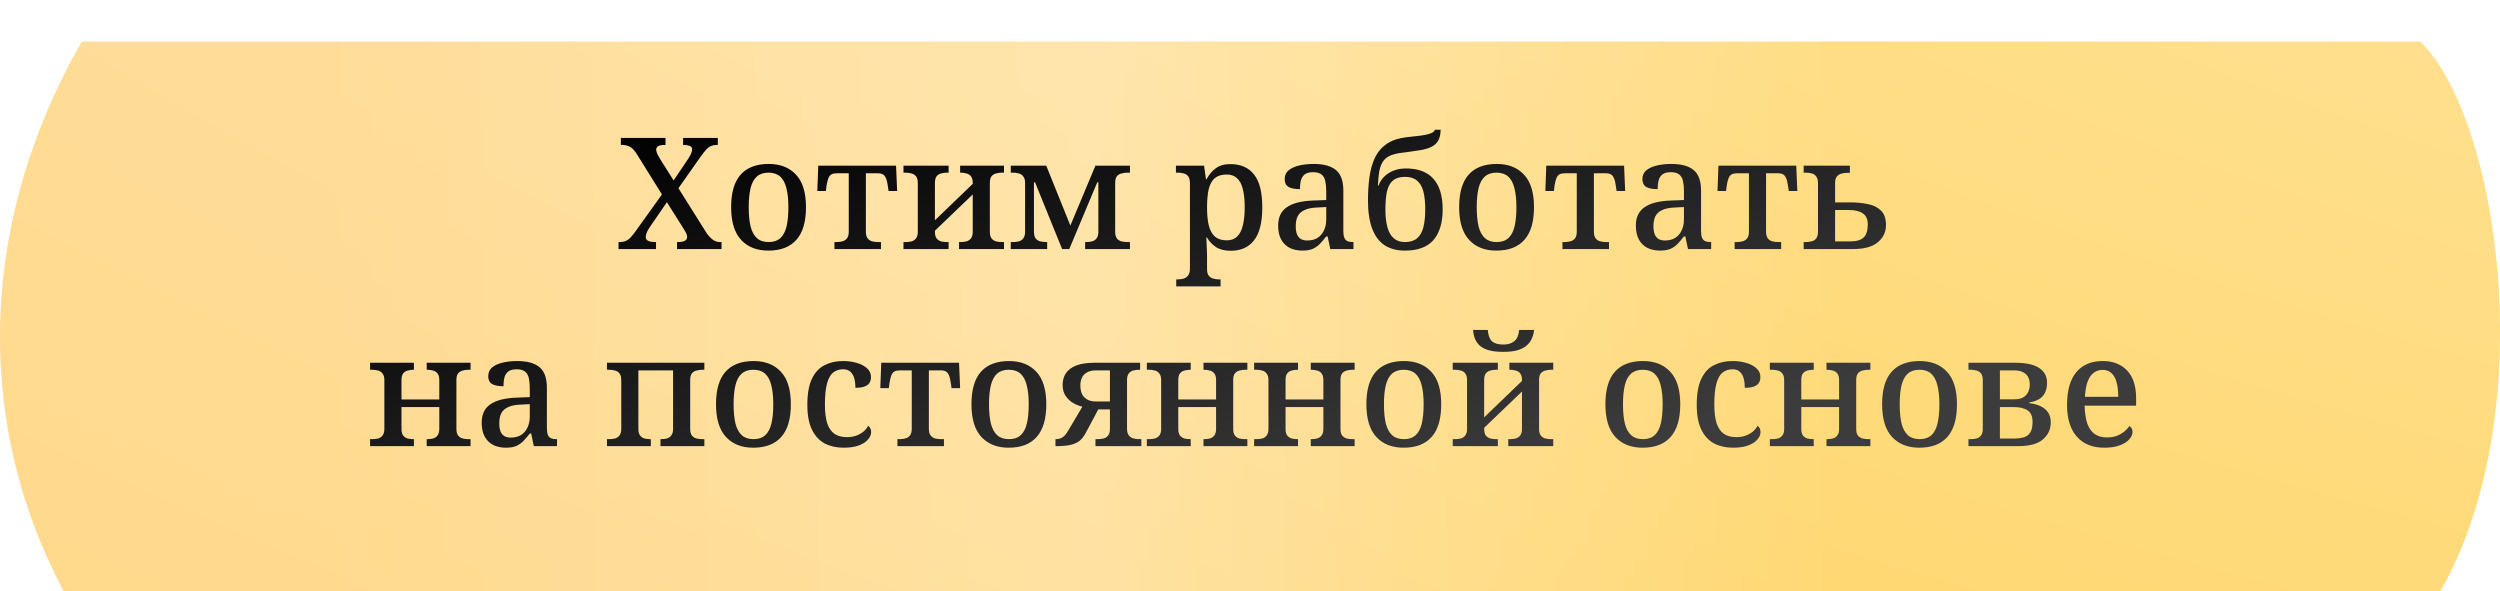
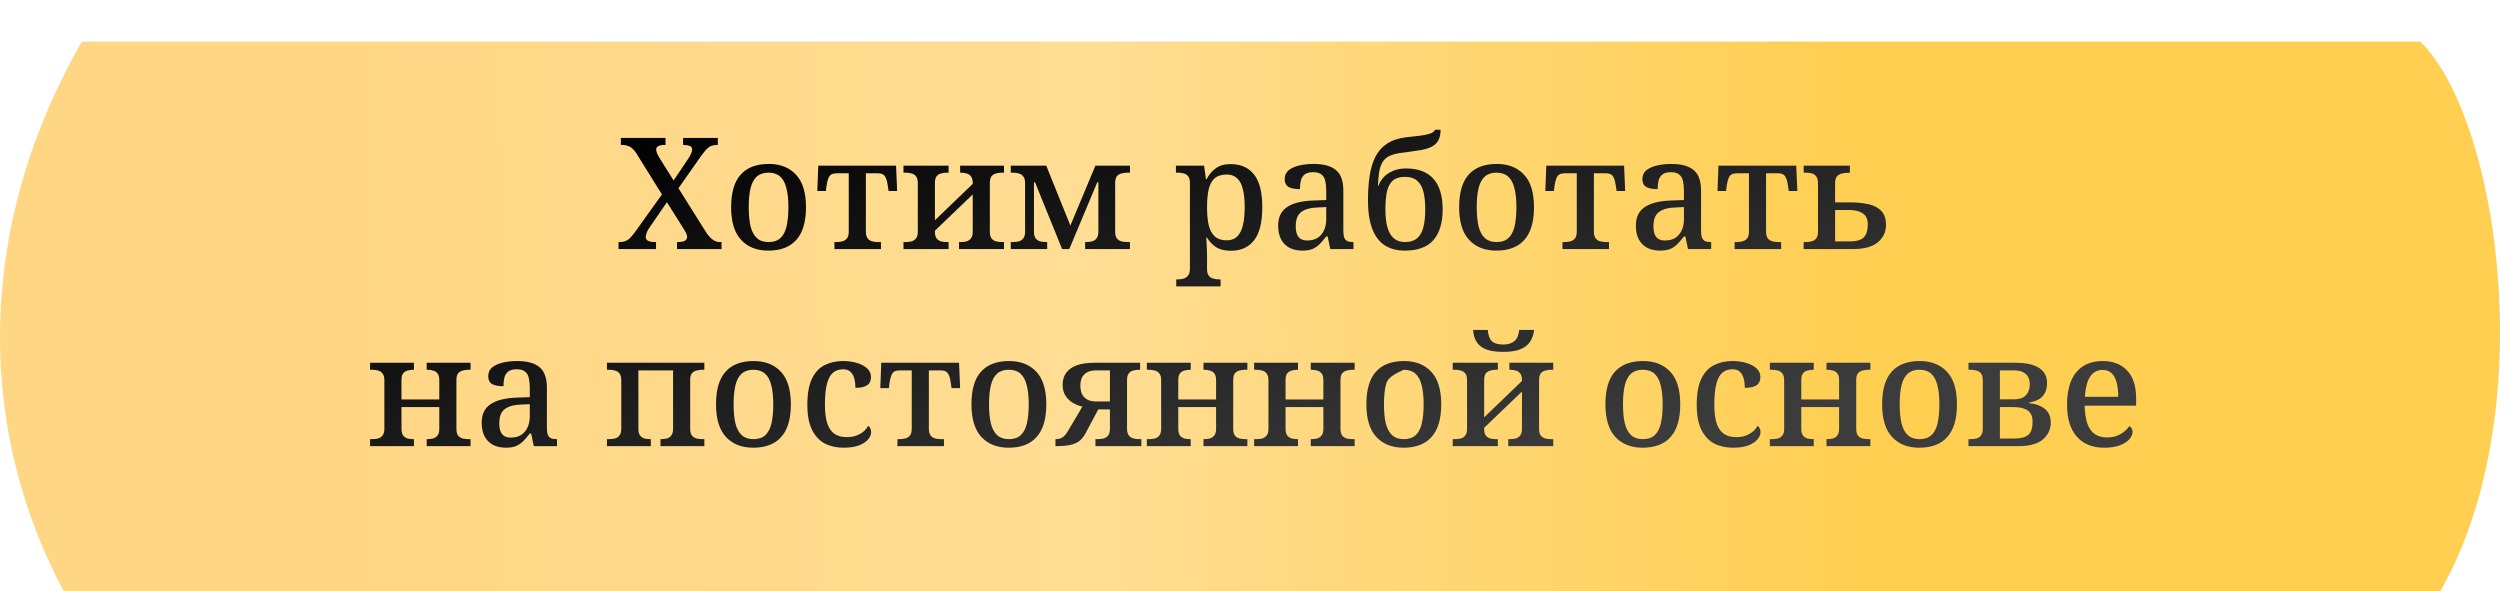
<svg xmlns="http://www.w3.org/2000/svg" width="241" height="57" viewBox="0 0 241 57" fill="none">
  <g filter="url(#filter0_i_153_7)">
    <path d="M233.301 0.009H7.891C-3.264 19.469 -1.977 40.183 7.891 56.009H233.301C245.658 39.127 241.239 7.629 233.301 0.009Z" fill="url(#paint0_linear_153_7)" />
-     <path d="M233.301 0.009H7.891C-3.264 19.469 -1.977 40.183 7.891 56.009H233.301C245.658 39.127 241.239 7.629 233.301 0.009Z" fill="url(#paint1_radial_153_7)" />
  </g>
-   <path d="M59.626 24.009V23.334H59.716C59.956 23.334 60.156 23.299 60.316 23.229C60.486 23.159 60.641 23.049 60.781 22.899C60.931 22.739 61.096 22.534 61.276 22.284L63.811 18.744L61.336 14.769C61.216 14.579 61.091 14.429 60.961 14.319C60.831 14.199 60.686 14.114 60.526 14.064C60.376 14.004 60.216 13.974 60.046 13.974H59.851V13.299H64.156V13.974H64.111C63.771 13.974 63.541 14.019 63.421 14.109C63.311 14.189 63.256 14.289 63.256 14.409C63.256 14.509 63.281 14.624 63.331 14.754C63.381 14.884 63.476 15.064 63.616 15.294L64.936 17.394L66.331 15.324C66.441 15.164 66.531 15.004 66.601 14.844C66.681 14.684 66.721 14.539 66.721 14.409C66.721 14.229 66.641 14.114 66.481 14.064C66.321 14.004 66.126 13.974 65.896 13.974H65.851V13.299H69.196V13.974H69.061C68.871 13.974 68.696 14.009 68.536 14.079C68.386 14.139 68.236 14.249 68.086 14.409C67.946 14.559 67.776 14.774 67.576 15.054L65.401 18.144L68.161 22.539C68.311 22.729 68.451 22.884 68.581 23.004C68.721 23.124 68.856 23.209 68.986 23.259C69.116 23.309 69.241 23.334 69.361 23.334H69.556V24.009H65.266V23.334H65.341C65.641 23.334 65.866 23.294 66.016 23.214C66.166 23.124 66.241 22.999 66.241 22.839C66.241 22.729 66.211 22.614 66.151 22.494C66.091 22.364 65.956 22.134 65.746 21.804L64.291 19.494L62.641 21.894C62.581 21.974 62.521 22.069 62.461 22.179C62.401 22.289 62.351 22.404 62.311 22.524C62.271 22.634 62.251 22.744 62.251 22.854C62.251 23.014 62.326 23.134 62.476 23.214C62.626 23.294 62.866 23.334 63.196 23.334H63.241V24.009H59.626ZM74.067 24.159C72.957 24.159 72.082 23.814 71.442 23.124C70.802 22.434 70.481 21.384 70.481 19.974C70.481 18.564 70.787 17.519 71.397 16.839C72.007 16.149 72.912 15.804 74.112 15.804C75.222 15.804 76.097 16.149 76.737 16.839C77.376 17.519 77.697 18.564 77.697 19.974C77.697 21.384 77.386 22.434 76.766 23.124C76.156 23.814 75.257 24.159 74.067 24.159ZM74.097 23.334C74.567 23.334 74.942 23.209 75.222 22.959C75.501 22.709 75.701 22.334 75.822 21.834C75.942 21.324 76.001 20.704 76.001 19.974C76.001 19.234 75.936 18.619 75.806 18.129C75.686 17.639 75.487 17.269 75.207 17.019C74.927 16.769 74.552 16.644 74.082 16.644C73.612 16.644 73.237 16.769 72.957 17.019C72.677 17.269 72.477 17.639 72.356 18.129C72.237 18.619 72.177 19.234 72.177 19.974C72.177 20.704 72.237 21.324 72.356 21.834C72.487 22.334 72.692 22.709 72.972 22.959C73.251 23.209 73.626 23.334 74.097 23.334ZM80.44 24.009V23.334H80.635C80.845 23.334 81.04 23.309 81.22 23.259C81.4 23.209 81.545 23.114 81.655 22.974C81.765 22.824 81.82 22.609 81.82 22.329V16.704H80.68C80.46 16.704 80.285 16.739 80.155 16.809C80.025 16.879 79.925 17.004 79.855 17.184C79.785 17.354 79.725 17.599 79.675 17.919L79.615 18.414H78.79L78.88 15.969H86.38L86.485 18.414H85.66L85.585 17.919C85.545 17.599 85.485 17.354 85.405 17.184C85.335 17.004 85.235 16.879 85.105 16.809C84.985 16.739 84.815 16.704 84.595 16.704H83.47V22.329C83.47 22.609 83.525 22.824 83.635 22.974C83.745 23.114 83.885 23.209 84.055 23.259C84.235 23.309 84.43 23.334 84.64 23.334H84.925V24.009H80.44ZM87.096 24.009V23.334H87.291C87.491 23.334 87.681 23.314 87.861 23.274C88.041 23.224 88.186 23.129 88.296 22.989C88.416 22.839 88.476 22.624 88.476 22.344V17.649C88.476 17.349 88.416 17.129 88.296 16.989C88.186 16.849 88.041 16.759 87.861 16.719C87.681 16.669 87.491 16.644 87.291 16.644H87.096V15.969H91.446V16.644H91.296C91.096 16.644 90.906 16.669 90.726 16.719C90.556 16.759 90.411 16.849 90.291 16.989C90.181 17.129 90.126 17.344 90.126 17.634V21.234L93.771 17.724V17.649C93.771 17.349 93.711 17.129 93.591 16.989C93.481 16.849 93.336 16.759 93.156 16.719C92.986 16.669 92.801 16.644 92.601 16.644H92.556V15.969H96.786V16.644H96.606C96.406 16.644 96.216 16.669 96.036 16.719C95.856 16.759 95.706 16.849 95.586 16.989C95.476 17.129 95.421 17.344 95.421 17.634V22.344C95.421 22.624 95.476 22.839 95.586 22.989C95.706 23.129 95.856 23.224 96.036 23.274C96.216 23.314 96.406 23.334 96.606 23.334H96.786V24.009H92.451V23.334H92.601C92.801 23.334 92.986 23.314 93.156 23.274C93.336 23.224 93.481 23.129 93.591 22.989C93.711 22.839 93.771 22.624 93.771 22.344V18.744L90.126 22.239V22.344C90.126 22.624 90.181 22.839 90.291 22.989C90.411 23.129 90.556 23.224 90.726 23.274C90.906 23.314 91.096 23.334 91.296 23.334H91.446V24.009H87.096ZM97.438 24.009V23.334H97.633C97.833 23.334 98.023 23.314 98.203 23.274C98.383 23.224 98.528 23.129 98.638 22.989C98.758 22.839 98.818 22.624 98.818 22.344V17.649C98.818 17.359 98.758 17.144 98.638 17.004C98.528 16.854 98.383 16.759 98.203 16.719C98.023 16.669 97.833 16.644 97.633 16.644H97.438V15.969H100.858L103.183 21.744L105.598 15.969H108.928V16.644H108.733C108.513 16.644 108.308 16.669 108.118 16.719C107.938 16.759 107.788 16.849 107.668 16.989C107.558 17.129 107.503 17.349 107.503 17.649V22.329C107.503 22.619 107.558 22.839 107.668 22.989C107.788 23.129 107.938 23.224 108.118 23.274C108.308 23.314 108.513 23.334 108.733 23.334H108.928V24.009H104.608V23.334H104.653C104.873 23.334 105.073 23.314 105.253 23.274C105.443 23.224 105.593 23.129 105.703 22.989C105.823 22.839 105.883 22.619 105.883 22.329V17.574H105.778L103.078 24.009H102.388L99.778 17.574H99.673V22.329C99.673 22.619 99.728 22.839 99.838 22.989C99.958 23.129 100.108 23.224 100.288 23.274C100.478 23.314 100.683 23.334 100.903 23.334H100.948V24.009H97.438ZM113.389 27.609V26.934H113.524C113.734 26.934 113.924 26.909 114.094 26.859C114.274 26.809 114.419 26.709 114.529 26.559C114.649 26.409 114.709 26.184 114.709 25.884V17.679C114.709 17.369 114.654 17.144 114.544 17.004C114.434 16.854 114.289 16.759 114.109 16.719C113.939 16.669 113.749 16.644 113.539 16.644H113.359V15.969H116.074L116.254 17.274H116.314C116.544 16.834 116.839 16.484 117.199 16.224C117.559 15.954 118.029 15.819 118.609 15.819C119.609 15.819 120.369 16.154 120.889 16.824C121.419 17.484 121.684 18.539 121.684 19.989C121.684 21.439 121.419 22.499 120.889 23.169C120.369 23.839 119.619 24.174 118.639 24.174C118.059 24.174 117.584 24.054 117.214 23.814C116.854 23.574 116.564 23.264 116.344 22.884H116.284C116.304 23.054 116.314 23.249 116.314 23.469C116.324 23.689 116.334 23.899 116.344 24.099C116.354 24.299 116.359 24.469 116.359 24.609V25.944C116.359 26.224 116.414 26.434 116.524 26.574C116.644 26.724 116.794 26.819 116.974 26.859C117.154 26.909 117.344 26.934 117.544 26.934H117.664V27.609H113.389ZM118.264 23.169C118.674 23.169 119.004 23.049 119.254 22.809C119.514 22.559 119.699 22.199 119.809 21.729C119.929 21.259 119.989 20.674 119.989 19.974C119.989 19.274 119.929 18.694 119.809 18.234C119.699 17.764 119.514 17.414 119.254 17.184C119.004 16.944 118.674 16.824 118.264 16.824C117.774 16.824 117.389 16.939 117.109 17.169C116.839 17.399 116.644 17.749 116.524 18.219C116.414 18.689 116.359 19.279 116.359 19.989C116.359 20.679 116.414 21.259 116.524 21.729C116.644 22.199 116.844 22.559 117.124 22.809C117.404 23.049 117.784 23.169 118.264 23.169ZM125.539 24.159C125.099 24.159 124.699 24.074 124.339 23.904C123.989 23.724 123.714 23.459 123.514 23.109C123.314 22.749 123.214 22.294 123.214 21.744C123.214 20.944 123.494 20.354 124.054 19.974C124.614 19.584 125.469 19.369 126.619 19.329L127.849 19.284V18.414C127.849 18.054 127.819 17.739 127.759 17.469C127.709 17.199 127.594 16.989 127.414 16.839C127.234 16.679 126.959 16.599 126.589 16.599C126.239 16.599 125.969 16.669 125.779 16.809C125.599 16.949 125.474 17.144 125.404 17.394C125.344 17.634 125.314 17.914 125.314 18.234C124.834 18.234 124.469 18.164 124.219 18.024C123.969 17.874 123.844 17.624 123.844 17.274C123.844 16.914 123.969 16.629 124.219 16.419C124.479 16.209 124.819 16.054 125.239 15.954C125.669 15.854 126.139 15.804 126.649 15.804C127.599 15.804 128.309 15.999 128.779 16.389C129.259 16.779 129.499 17.444 129.499 18.384V22.254C129.499 22.534 129.529 22.754 129.589 22.914C129.649 23.064 129.749 23.174 129.889 23.244C130.029 23.304 130.209 23.334 130.429 23.334H130.474V24.009H128.239L127.984 22.794H127.849C127.639 23.064 127.434 23.304 127.234 23.514C127.034 23.714 126.804 23.874 126.544 23.994C126.284 24.104 125.949 24.159 125.539 24.159ZM126.019 23.184C126.399 23.184 126.724 23.104 126.994 22.944C127.264 22.774 127.474 22.534 127.624 22.224C127.774 21.914 127.849 21.554 127.849 21.144V19.959L126.964 20.004C126.444 20.024 126.034 20.109 125.734 20.259C125.434 20.399 125.219 20.599 125.089 20.859C124.969 21.119 124.909 21.439 124.909 21.819C124.909 22.119 124.949 22.374 125.029 22.584C125.109 22.784 125.229 22.934 125.389 23.034C125.559 23.134 125.769 23.184 126.019 23.184ZM135.428 24.159C134.648 24.159 133.993 23.984 133.463 23.634C132.943 23.284 132.548 22.754 132.278 22.044C132.008 21.324 131.873 20.419 131.873 19.329C131.873 18.489 131.923 17.719 132.023 17.019C132.123 16.319 132.303 15.699 132.563 15.159C132.833 14.619 133.213 14.184 133.703 13.854C134.193 13.524 134.828 13.314 135.608 13.224C135.948 13.184 136.268 13.149 136.568 13.119C136.878 13.089 137.153 13.049 137.393 12.999C137.643 12.949 137.848 12.889 138.008 12.819C138.168 12.739 138.278 12.634 138.338 12.504H138.878C138.868 12.954 138.788 13.309 138.638 13.569C138.488 13.819 138.273 14.014 137.993 14.154C137.713 14.294 137.368 14.399 136.958 14.469C136.548 14.539 136.073 14.609 135.533 14.679C135.083 14.719 134.698 14.784 134.378 14.874C134.068 14.964 133.818 15.084 133.628 15.234C133.438 15.384 133.288 15.579 133.178 15.819C133.068 16.049 132.988 16.334 132.938 16.674C132.888 17.014 132.853 17.419 132.833 17.889H132.893C133.003 17.579 133.173 17.304 133.403 17.064C133.643 16.814 133.943 16.614 134.303 16.464C134.663 16.314 135.073 16.239 135.533 16.239C136.713 16.239 137.598 16.574 138.188 17.244C138.778 17.904 139.073 18.884 139.073 20.184C139.073 21.464 138.778 22.449 138.188 23.139C137.598 23.819 136.678 24.159 135.428 24.159ZM135.428 23.334C135.928 23.334 136.318 23.214 136.598 22.974C136.888 22.734 137.093 22.379 137.213 21.909C137.333 21.439 137.393 20.864 137.393 20.184C137.393 19.494 137.333 18.919 137.213 18.459C137.093 17.999 136.888 17.649 136.598 17.409C136.318 17.169 135.928 17.049 135.428 17.049C134.938 17.049 134.553 17.169 134.273 17.409C134.003 17.639 133.813 17.989 133.703 18.459C133.603 18.919 133.553 19.494 133.553 20.184C133.553 20.864 133.618 21.439 133.748 21.909C133.878 22.379 134.083 22.734 134.363 22.974C134.643 23.214 134.998 23.334 135.428 23.334ZM144.247 24.159C143.137 24.159 142.262 23.814 141.622 23.124C140.982 22.434 140.662 21.384 140.662 19.974C140.662 18.564 140.967 17.519 141.577 16.839C142.187 16.149 143.092 15.804 144.292 15.804C145.402 15.804 146.277 16.149 146.917 16.839C147.557 17.519 147.877 18.564 147.877 19.974C147.877 21.384 147.567 22.434 146.947 23.124C146.337 23.814 145.437 24.159 144.247 24.159ZM144.277 23.334C144.747 23.334 145.122 23.209 145.402 22.959C145.682 22.709 145.882 22.334 146.002 21.834C146.122 21.324 146.182 20.704 146.182 19.974C146.182 19.234 146.117 18.619 145.987 18.129C145.867 17.639 145.667 17.269 145.387 17.019C145.107 16.769 144.732 16.644 144.262 16.644C143.792 16.644 143.417 16.769 143.137 17.019C142.857 17.269 142.657 17.639 142.537 18.129C142.417 18.619 142.357 19.234 142.357 19.974C142.357 20.704 142.417 21.324 142.537 21.834C142.667 22.334 142.872 22.709 143.152 22.959C143.432 23.209 143.807 23.334 144.277 23.334ZM150.621 24.009V23.334H150.816C151.026 23.334 151.221 23.309 151.401 23.259C151.581 23.209 151.726 23.114 151.836 22.974C151.946 22.824 152.001 22.609 152.001 22.329V16.704H150.861C150.641 16.704 150.466 16.739 150.336 16.809C150.206 16.879 150.106 17.004 150.036 17.184C149.966 17.354 149.906 17.599 149.856 17.919L149.796 18.414H148.971L149.061 15.969H156.561L156.666 18.414H155.841L155.766 17.919C155.726 17.599 155.666 17.354 155.586 17.184C155.516 17.004 155.416 16.879 155.286 16.809C155.166 16.739 154.996 16.704 154.776 16.704H153.651V22.329C153.651 22.609 153.706 22.824 153.816 22.974C153.926 23.114 154.066 23.209 154.236 23.259C154.416 23.309 154.611 23.334 154.821 23.334H155.106V24.009H150.621ZM160.022 24.159C159.582 24.159 159.182 24.074 158.822 23.904C158.472 23.724 158.197 23.459 157.997 23.109C157.797 22.749 157.697 22.294 157.697 21.744C157.697 20.944 157.977 20.354 158.537 19.974C159.097 19.584 159.952 19.369 161.102 19.329L162.332 19.284V18.414C162.332 18.054 162.302 17.739 162.242 17.469C162.192 17.199 162.077 16.989 161.897 16.839C161.717 16.679 161.442 16.599 161.072 16.599C160.722 16.599 160.452 16.669 160.262 16.809C160.082 16.949 159.957 17.144 159.887 17.394C159.827 17.634 159.797 17.914 159.797 18.234C159.317 18.234 158.952 18.164 158.702 18.024C158.452 17.874 158.327 17.624 158.327 17.274C158.327 16.914 158.452 16.629 158.702 16.419C158.962 16.209 159.302 16.054 159.722 15.954C160.152 15.854 160.622 15.804 161.132 15.804C162.082 15.804 162.792 15.999 163.262 16.389C163.742 16.779 163.982 17.444 163.982 18.384V22.254C163.982 22.534 164.012 22.754 164.072 22.914C164.132 23.064 164.232 23.174 164.372 23.244C164.512 23.304 164.692 23.334 164.912 23.334H164.957V24.009H162.722L162.467 22.794H162.332C162.122 23.064 161.917 23.304 161.717 23.514C161.517 23.714 161.287 23.874 161.027 23.994C160.767 24.104 160.432 24.159 160.022 24.159ZM160.502 23.184C160.882 23.184 161.207 23.104 161.477 22.944C161.747 22.774 161.957 22.534 162.107 22.224C162.257 21.914 162.332 21.554 162.332 21.144V19.959L161.447 20.004C160.927 20.024 160.517 20.109 160.217 20.259C159.917 20.399 159.702 20.599 159.572 20.859C159.452 21.119 159.392 21.439 159.392 21.819C159.392 22.119 159.432 22.374 159.512 22.584C159.592 22.784 159.712 22.934 159.872 23.034C160.042 23.134 160.252 23.184 160.502 23.184ZM167.218 24.009V23.334H167.413C167.623 23.334 167.818 23.309 167.998 23.259C168.178 23.209 168.323 23.114 168.433 22.974C168.543 22.824 168.598 22.609 168.598 22.329V16.704H167.458C167.238 16.704 167.063 16.739 166.933 16.809C166.803 16.879 166.703 17.004 166.633 17.184C166.563 17.354 166.503 17.599 166.453 17.919L166.393 18.414H165.568L165.658 15.969H173.158L173.263 18.414H172.438L172.363 17.919C172.323 17.599 172.263 17.354 172.183 17.184C172.113 17.004 172.013 16.879 171.883 16.809C171.763 16.739 171.593 16.704 171.373 16.704H170.248V22.329C170.248 22.609 170.303 22.824 170.413 22.974C170.523 23.114 170.663 23.209 170.833 23.259C171.013 23.309 171.208 23.334 171.418 23.334H171.703V24.009H167.218ZM173.874 24.009V23.334H174.069C174.299 23.334 174.499 23.309 174.669 23.259C174.849 23.209 174.989 23.114 175.089 22.974C175.199 22.824 175.254 22.614 175.254 22.344V17.649C175.254 17.369 175.199 17.159 175.089 17.019C174.989 16.869 174.849 16.769 174.669 16.719C174.489 16.669 174.289 16.644 174.069 16.644H173.874V15.969H178.329V16.659H178.134C177.914 16.659 177.709 16.684 177.519 16.734C177.339 16.784 177.189 16.879 177.069 17.019C176.959 17.159 176.904 17.369 176.904 17.649V19.509H178.359C178.979 19.509 179.549 19.564 180.069 19.674C180.589 19.774 181.009 19.984 181.329 20.304C181.649 20.614 181.809 21.079 181.809 21.699C181.809 22.359 181.549 22.909 181.029 23.349C180.509 23.789 179.714 24.009 178.644 24.009H173.874ZM178.329 23.274C178.949 23.274 179.389 23.149 179.649 22.899C179.919 22.649 180.054 22.224 180.054 21.624C180.054 21.134 179.894 20.784 179.574 20.574C179.264 20.354 178.819 20.244 178.239 20.244H176.904V23.274H178.329ZM35.673 43.009V42.334H35.868C36.068 42.334 36.258 42.314 36.438 42.274C36.618 42.224 36.763 42.129 36.873 41.989C36.993 41.839 37.053 41.624 37.053 41.344V36.649C37.053 36.359 36.993 36.144 36.873 36.004C36.763 35.854 36.618 35.759 36.438 35.719C36.258 35.669 36.068 35.644 35.868 35.644H35.673V34.969H39.903V35.644H39.873C39.673 35.644 39.483 35.669 39.303 35.719C39.133 35.759 38.988 35.849 38.868 35.989C38.758 36.129 38.703 36.344 38.703 36.634V38.509H42.348V36.649C42.348 36.349 42.288 36.129 42.168 35.989C42.058 35.849 41.913 35.759 41.733 35.719C41.563 35.669 41.378 35.644 41.178 35.644H41.133V34.969H45.363V35.644H45.183C44.983 35.644 44.793 35.669 44.613 35.719C44.433 35.759 44.283 35.849 44.163 35.989C44.053 36.129 43.998 36.344 43.998 36.634V41.344C43.998 41.624 44.053 41.839 44.163 41.989C44.283 42.129 44.433 42.224 44.613 42.274C44.793 42.314 44.983 42.334 45.183 42.334H45.363V43.009H41.133V42.334H41.178C41.378 42.334 41.563 42.314 41.733 42.274C41.913 42.224 42.058 42.129 42.168 41.989C42.288 41.839 42.348 41.624 42.348 41.344V39.244H38.703V41.344C38.703 41.624 38.758 41.839 38.868 41.989C38.988 42.129 39.133 42.224 39.303 42.274C39.483 42.314 39.673 42.334 39.873 42.334H39.903V43.009H35.673ZM48.76 43.159C48.32 43.159 47.92 43.074 47.56 42.904C47.21 42.724 46.935 42.459 46.735 42.109C46.535 41.749 46.435 41.294 46.435 40.744C46.435 39.944 46.715 39.354 47.275 38.974C47.835 38.584 48.69 38.369 49.84 38.329L51.07 38.284V37.414C51.07 37.054 51.04 36.739 50.98 36.469C50.93 36.199 50.815 35.989 50.635 35.839C50.455 35.679 50.18 35.599 49.81 35.599C49.46 35.599 49.19 35.669 49 35.809C48.82 35.949 48.695 36.144 48.625 36.394C48.565 36.634 48.535 36.914 48.535 37.234C48.055 37.234 47.69 37.164 47.44 37.024C47.19 36.874 47.065 36.624 47.065 36.274C47.065 35.914 47.19 35.629 47.44 35.419C47.7 35.209 48.04 35.054 48.46 34.954C48.89 34.854 49.36 34.804 49.87 34.804C50.82 34.804 51.53 34.999 52 35.389C52.48 35.779 52.72 36.444 52.72 37.384V41.254C52.72 41.534 52.75 41.754 52.81 41.914C52.87 42.064 52.97 42.174 53.11 42.244C53.25 42.304 53.43 42.334 53.65 42.334H53.695V43.009H51.46L51.205 41.794H51.07C50.86 42.064 50.655 42.304 50.455 42.514C50.255 42.714 50.025 42.874 49.765 42.994C49.505 43.104 49.17 43.159 48.76 43.159ZM49.24 42.184C49.62 42.184 49.945 42.104 50.215 41.944C50.485 41.774 50.695 41.534 50.845 41.224C50.995 40.914 51.07 40.554 51.07 40.144V38.959L50.185 39.004C49.665 39.024 49.255 39.109 48.955 39.259C48.655 39.399 48.44 39.599 48.31 39.859C48.19 40.119 48.13 40.439 48.13 40.819C48.13 41.119 48.17 41.374 48.25 41.584C48.33 41.784 48.45 41.934 48.61 42.034C48.78 42.134 48.99 42.184 49.24 42.184ZM58.51 43.009V42.334H58.705C58.905 42.334 59.095 42.314 59.275 42.274C59.455 42.224 59.6 42.129 59.71 41.989C59.83 41.839 59.89 41.624 59.89 41.344V36.634C59.89 36.344 59.83 36.129 59.71 35.989C59.6 35.849 59.455 35.759 59.275 35.719C59.095 35.669 58.905 35.644 58.705 35.644H58.51V34.969H67.9V35.644H67.72C67.52 35.644 67.33 35.669 67.15 35.719C66.97 35.759 66.82 35.849 66.7 35.989C66.59 36.119 66.535 36.329 66.535 36.619V41.344C66.535 41.624 66.59 41.839 66.7 41.989C66.82 42.129 66.97 42.224 67.15 42.274C67.33 42.314 67.52 42.334 67.72 42.334H67.9V43.009H63.67V42.334H63.715C63.915 42.334 64.1 42.314 64.27 42.274C64.45 42.224 64.595 42.129 64.705 41.989C64.825 41.839 64.885 41.624 64.885 41.344V35.704H61.54V41.344C61.54 41.624 61.595 41.839 61.705 41.989C61.825 42.129 61.97 42.224 62.14 42.274C62.32 42.314 62.51 42.334 62.71 42.334H62.74V43.009H58.51ZM72.609 43.159C71.499 43.159 70.624 42.814 69.984 42.124C69.344 41.434 69.024 40.384 69.024 38.974C69.024 37.564 69.329 36.519 69.939 35.839C70.549 35.149 71.454 34.804 72.654 34.804C73.764 34.804 74.639 35.149 75.279 35.839C75.919 36.519 76.239 37.564 76.239 38.974C76.239 40.384 75.929 41.434 75.309 42.124C74.699 42.814 73.799 43.159 72.609 43.159ZM72.639 42.334C73.109 42.334 73.484 42.209 73.764 41.959C74.044 41.709 74.244 41.334 74.364 40.834C74.484 40.324 74.544 39.704 74.544 38.974C74.544 38.234 74.479 37.619 74.349 37.129C74.229 36.639 74.029 36.269 73.749 36.019C73.469 35.769 73.094 35.644 72.624 35.644C72.154 35.644 71.779 35.769 71.499 36.019C71.219 36.269 71.019 36.639 70.899 37.129C70.779 37.619 70.719 38.234 70.719 38.974C70.719 39.704 70.779 40.324 70.899 40.834C71.029 41.334 71.234 41.709 71.514 41.959C71.794 42.209 72.169 42.334 72.639 42.334ZM81.323 43.159C80.643 43.159 80.038 43.024 79.508 42.754C78.988 42.474 78.578 42.034 78.278 41.434C77.978 40.824 77.828 40.024 77.828 39.034C77.828 37.954 77.978 37.109 78.278 36.499C78.578 35.879 78.988 35.444 79.508 35.194C80.028 34.934 80.613 34.804 81.263 34.804C81.743 34.804 82.188 34.864 82.598 34.984C83.008 35.104 83.338 35.279 83.588 35.509C83.838 35.729 83.963 36.009 83.963 36.349C83.963 36.569 83.913 36.759 83.813 36.919C83.713 37.069 83.553 37.184 83.333 37.264C83.123 37.344 82.833 37.384 82.463 37.384C82.463 37.054 82.428 36.759 82.358 36.499C82.288 36.229 82.168 36.014 81.998 35.854C81.828 35.684 81.588 35.599 81.278 35.599C80.918 35.599 80.603 35.699 80.333 35.899C80.073 36.099 79.873 36.449 79.733 36.949C79.593 37.439 79.523 38.129 79.523 39.019C79.523 39.719 79.593 40.304 79.733 40.774C79.883 41.234 80.113 41.579 80.423 41.809C80.733 42.029 81.143 42.139 81.653 42.139C81.973 42.139 82.263 42.094 82.523 42.004C82.793 41.904 83.028 41.774 83.228 41.614C83.428 41.444 83.583 41.254 83.693 41.044C83.783 41.104 83.853 41.189 83.903 41.299C83.953 41.399 83.978 41.519 83.978 41.659C83.978 41.899 83.878 42.134 83.678 42.364C83.488 42.594 83.198 42.784 82.808 42.934C82.418 43.084 81.923 43.159 81.323 43.159ZM86.512 43.009V42.334H86.707C86.917 42.334 87.112 42.309 87.292 42.259C87.472 42.209 87.617 42.114 87.727 41.974C87.837 41.824 87.892 41.609 87.892 41.329V35.704H86.752C86.532 35.704 86.357 35.739 86.227 35.809C86.097 35.879 85.997 36.004 85.927 36.184C85.857 36.354 85.797 36.599 85.747 36.919L85.687 37.414H84.862L84.952 34.969H92.452L92.557 37.414H91.732L91.657 36.919C91.617 36.599 91.557 36.354 91.477 36.184C91.407 36.004 91.307 35.879 91.177 35.809C91.057 35.739 90.887 35.704 90.667 35.704H89.542V41.329C89.542 41.609 89.597 41.824 89.707 41.974C89.817 42.114 89.957 42.209 90.127 42.259C90.307 42.309 90.502 42.334 90.712 42.334H90.997V43.009H86.512ZM97.233 43.159C96.123 43.159 95.248 42.814 94.608 42.124C93.968 41.434 93.648 40.384 93.648 38.974C93.648 37.564 93.953 36.519 94.563 35.839C95.173 35.149 96.078 34.804 97.278 34.804C98.388 34.804 99.263 35.149 99.903 35.839C100.543 36.519 100.863 37.564 100.863 38.974C100.863 40.384 100.553 41.434 99.933 42.124C99.323 42.814 98.423 43.159 97.233 43.159ZM97.263 42.334C97.733 42.334 98.108 42.209 98.388 41.959C98.668 41.709 98.868 41.334 98.988 40.834C99.108 40.324 99.168 39.704 99.168 38.974C99.168 38.234 99.103 37.619 98.973 37.129C98.853 36.639 98.653 36.269 98.373 36.019C98.093 35.769 97.718 35.644 97.248 35.644C96.778 35.644 96.403 35.769 96.123 36.019C95.843 36.269 95.643 36.639 95.523 37.129C95.403 37.619 95.343 38.234 95.343 38.974C95.343 39.704 95.403 40.324 95.523 40.834C95.653 41.334 95.858 41.709 96.138 41.959C96.418 42.209 96.793 42.334 97.263 42.334ZM101.747 43.009V42.334H101.792C101.972 42.334 102.132 42.304 102.272 42.244C102.412 42.184 102.542 42.089 102.662 41.959C102.782 41.819 102.902 41.644 103.022 41.434L104.342 39.199C104.052 39.139 103.757 39.024 103.457 38.854C103.167 38.684 102.922 38.454 102.722 38.164C102.532 37.874 102.437 37.519 102.437 37.099C102.437 36.649 102.547 36.269 102.767 35.959C102.987 35.639 103.322 35.394 103.772 35.224C104.232 35.054 104.822 34.969 105.542 34.969H109.907V35.644H109.862C109.622 35.644 109.412 35.669 109.232 35.719C109.052 35.769 108.907 35.869 108.797 36.019C108.697 36.159 108.647 36.364 108.647 36.634V41.329C108.647 41.589 108.697 41.794 108.797 41.944C108.897 42.084 109.032 42.184 109.202 42.244C109.382 42.304 109.592 42.334 109.832 42.334H110.027V43.009H105.602V42.334H105.767C105.987 42.334 106.187 42.314 106.367 42.274C106.557 42.224 106.707 42.129 106.817 41.989C106.937 41.839 106.997 41.619 106.997 41.329V39.469H105.872L104.657 41.749C104.497 42.049 104.307 42.294 104.087 42.484C103.867 42.664 103.572 42.799 103.202 42.889C102.842 42.969 102.357 43.009 101.747 43.009ZM105.662 38.704H106.997V35.704H105.662C105.292 35.704 104.992 35.774 104.762 35.914C104.542 36.044 104.382 36.219 104.282 36.439C104.192 36.659 104.147 36.899 104.147 37.159C104.147 37.439 104.192 37.699 104.282 37.939C104.382 38.169 104.547 38.354 104.777 38.494C105.007 38.634 105.302 38.704 105.662 38.704ZM110.556 43.009V42.334H110.751C110.951 42.334 111.141 42.314 111.321 42.274C111.501 42.224 111.646 42.129 111.756 41.989C111.876 41.839 111.936 41.624 111.936 41.344V36.649C111.936 36.359 111.876 36.144 111.756 36.004C111.646 35.854 111.501 35.759 111.321 35.719C111.141 35.669 110.951 35.644 110.751 35.644H110.556V34.969H114.786V35.644H114.756C114.556 35.644 114.366 35.669 114.186 35.719C114.016 35.759 113.871 35.849 113.751 35.989C113.641 36.129 113.586 36.344 113.586 36.634V38.509H117.231V36.649C117.231 36.349 117.171 36.129 117.051 35.989C116.941 35.849 116.796 35.759 116.616 35.719C116.446 35.669 116.261 35.644 116.061 35.644H116.016V34.969H120.246V35.644H120.066C119.866 35.644 119.676 35.669 119.496 35.719C119.316 35.759 119.166 35.849 119.046 35.989C118.936 36.129 118.881 36.344 118.881 36.634V41.344C118.881 41.624 118.936 41.839 119.046 41.989C119.166 42.129 119.316 42.224 119.496 42.274C119.676 42.314 119.866 42.334 120.066 42.334H120.246V43.009H116.016V42.334H116.061C116.261 42.334 116.446 42.314 116.616 42.274C116.796 42.224 116.941 42.129 117.051 41.989C117.171 41.839 117.231 41.624 117.231 41.344V39.244H113.586V41.344C113.586 41.624 113.641 41.839 113.751 41.989C113.871 42.129 114.016 42.224 114.186 42.274C114.366 42.314 114.556 42.334 114.756 42.334H114.786V43.009H110.556ZM120.898 43.009V42.334H121.093C121.293 42.334 121.483 42.314 121.663 42.274C121.843 42.224 121.988 42.129 122.098 41.989C122.218 41.839 122.278 41.624 122.278 41.344V36.649C122.278 36.359 122.218 36.144 122.098 36.004C121.988 35.854 121.843 35.759 121.663 35.719C121.483 35.669 121.293 35.644 121.093 35.644H120.898V34.969H125.128V35.644H125.098C124.898 35.644 124.708 35.669 124.528 35.719C124.358 35.759 124.213 35.849 124.093 35.989C123.983 36.129 123.928 36.344 123.928 36.634V38.509H127.573V36.649C127.573 36.349 127.513 36.129 127.393 35.989C127.283 35.849 127.138 35.759 126.958 35.719C126.788 35.669 126.603 35.644 126.403 35.644H126.358V34.969H130.588V35.644H130.408C130.208 35.644 130.018 35.669 129.838 35.719C129.658 35.759 129.508 35.849 129.388 35.989C129.278 36.129 129.223 36.344 129.223 36.634V41.344C129.223 41.624 129.278 41.839 129.388 41.989C129.508 42.129 129.658 42.224 129.838 42.274C130.018 42.314 130.208 42.334 130.408 42.334H130.588V43.009H126.358V42.334H126.403C126.603 42.334 126.788 42.314 126.958 42.274C127.138 42.224 127.283 42.129 127.393 41.989C127.513 41.839 127.573 41.624 127.573 41.344V39.244H123.928V41.344C123.928 41.624 123.983 41.839 124.093 41.989C124.213 42.129 124.358 42.224 124.528 42.274C124.708 42.314 124.898 42.334 125.098 42.334H125.128V43.009H120.898ZM135.304 43.159C134.194 43.159 133.319 42.814 132.679 42.124C132.039 41.434 131.719 40.384 131.719 38.974C131.719 37.564 132.024 36.519 132.634 35.839C133.244 35.149 134.149 34.804 135.349 34.804C136.459 34.804 137.334 35.149 137.974 35.839C138.614 36.519 138.934 37.564 138.934 38.974C138.934 40.384 138.624 41.434 138.004 42.124C137.394 42.814 136.494 43.159 135.304 43.159ZM135.334 42.334C135.804 42.334 136.179 42.209 136.459 41.959C136.739 41.709 136.939 41.334 137.059 40.834C137.179 40.324 137.239 39.704 137.239 38.974C137.239 38.234 137.174 37.619 137.044 37.129C136.924 36.639 136.724 36.269 136.444 36.019C136.164 35.769 135.789 35.644 135.319 35.644C134.849 35.644 134.474 35.769 134.194 36.019C133.914 36.269 133.714 36.639 133.594 37.129C133.474 37.619 133.414 38.234 133.414 38.974C133.414 39.704 133.474 40.324 133.594 40.834C133.724 41.334 133.929 41.709 134.209 41.959C134.489 42.209 134.864 42.334 135.334 42.334ZM144.918 33.919C144.368 33.919 143.908 33.869 143.538 33.769C143.178 33.669 142.888 33.524 142.668 33.334C142.458 33.144 142.298 32.919 142.188 32.659C142.088 32.399 142.028 32.114 142.008 31.804H143.418C143.468 32.344 143.608 32.714 143.838 32.914C144.078 33.114 144.443 33.214 144.933 33.214C145.363 33.214 145.708 33.109 145.968 32.899C146.238 32.689 146.398 32.324 146.448 31.804H147.888C147.858 32.104 147.783 32.384 147.663 32.644C147.553 32.904 147.383 33.129 147.153 33.319C146.933 33.509 146.638 33.659 146.268 33.769C145.908 33.869 145.458 33.919 144.918 33.919ZM140.043 43.009V42.334H140.238C140.438 42.334 140.628 42.314 140.808 42.274C140.988 42.224 141.133 42.129 141.243 41.989C141.363 41.839 141.423 41.624 141.423 41.344V36.649C141.423 36.349 141.363 36.129 141.243 35.989C141.133 35.849 140.988 35.759 140.808 35.719C140.628 35.669 140.438 35.644 140.238 35.644H140.043V34.969H144.393V35.644H144.243C144.043 35.644 143.853 35.669 143.673 35.719C143.503 35.759 143.358 35.849 143.238 35.989C143.128 36.129 143.073 36.344 143.073 36.634V40.234L146.718 36.724V36.649C146.718 36.349 146.658 36.129 146.538 35.989C146.428 35.849 146.283 35.759 146.103 35.719C145.933 35.669 145.748 35.644 145.548 35.644H145.503V34.969H149.733V35.644H149.553C149.353 35.644 149.163 35.669 148.983 35.719C148.803 35.759 148.653 35.849 148.533 35.989C148.423 36.129 148.368 36.344 148.368 36.634V41.344C148.368 41.624 148.423 41.839 148.533 41.989C148.653 42.129 148.803 42.224 148.983 42.274C149.163 42.314 149.353 42.334 149.553 42.334H149.733V43.009H145.398V42.334H145.548C145.748 42.334 145.933 42.314 146.103 42.274C146.283 42.224 146.428 42.129 146.538 41.989C146.658 41.839 146.718 41.624 146.718 41.344V37.744L143.073 41.239V41.344C143.073 41.624 143.128 41.839 143.238 41.989C143.358 42.129 143.503 42.224 143.673 42.274C143.853 42.314 144.043 42.334 144.243 42.334H144.393V43.009H140.043ZM158.346 43.159C157.236 43.159 156.361 42.814 155.721 42.124C155.081 41.434 154.761 40.384 154.761 38.974C154.761 37.564 155.066 36.519 155.676 35.839C156.286 35.149 157.191 34.804 158.391 34.804C159.501 34.804 160.376 35.149 161.016 35.839C161.656 36.519 161.976 37.564 161.976 38.974C161.976 40.384 161.666 41.434 161.046 42.124C160.436 42.814 159.536 43.159 158.346 43.159ZM158.376 42.334C158.846 42.334 159.221 42.209 159.501 41.959C159.781 41.709 159.981 41.334 160.101 40.834C160.221 40.324 160.281 39.704 160.281 38.974C160.281 38.234 160.216 37.619 160.086 37.129C159.966 36.639 159.766 36.269 159.486 36.019C159.206 35.769 158.831 35.644 158.361 35.644C157.891 35.644 157.516 35.769 157.236 36.019C156.956 36.269 156.756 36.639 156.636 37.129C156.516 37.619 156.456 38.234 156.456 38.974C156.456 39.704 156.516 40.324 156.636 40.834C156.766 41.334 156.971 41.709 157.251 41.959C157.531 42.209 157.906 42.334 158.376 42.334ZM167.06 43.159C166.38 43.159 165.775 43.024 165.245 42.754C164.725 42.474 164.315 42.034 164.015 41.434C163.715 40.824 163.565 40.024 163.565 39.034C163.565 37.954 163.715 37.109 164.015 36.499C164.315 35.879 164.725 35.444 165.245 35.194C165.765 34.934 166.35 34.804 167 34.804C167.48 34.804 167.925 34.864 168.335 34.984C168.745 35.104 169.075 35.279 169.325 35.509C169.575 35.729 169.7 36.009 169.7 36.349C169.7 36.569 169.65 36.759 169.55 36.919C169.45 37.069 169.29 37.184 169.07 37.264C168.86 37.344 168.57 37.384 168.2 37.384C168.2 37.054 168.165 36.759 168.095 36.499C168.025 36.229 167.905 36.014 167.735 35.854C167.565 35.684 167.325 35.599 167.015 35.599C166.655 35.599 166.34 35.699 166.07 35.899C165.81 36.099 165.61 36.449 165.47 36.949C165.33 37.439 165.26 38.129 165.26 39.019C165.26 39.719 165.33 40.304 165.47 40.774C165.62 41.234 165.85 41.579 166.16 41.809C166.47 42.029 166.88 42.139 167.39 42.139C167.71 42.139 168 42.094 168.26 42.004C168.53 41.904 168.765 41.774 168.965 41.614C169.165 41.444 169.32 41.254 169.43 41.044C169.52 41.104 169.59 41.189 169.64 41.299C169.69 41.399 169.715 41.519 169.715 41.659C169.715 41.899 169.615 42.134 169.415 42.364C169.225 42.594 168.935 42.784 168.545 42.934C168.155 43.084 167.66 43.159 167.06 43.159ZM170.614 43.009V42.334H170.809C171.009 42.334 171.199 42.314 171.379 42.274C171.559 42.224 171.704 42.129 171.814 41.989C171.934 41.839 171.994 41.624 171.994 41.344V36.649C171.994 36.359 171.934 36.144 171.814 36.004C171.704 35.854 171.559 35.759 171.379 35.719C171.199 35.669 171.009 35.644 170.809 35.644H170.614V34.969H174.844V35.644H174.814C174.614 35.644 174.424 35.669 174.244 35.719C174.074 35.759 173.929 35.849 173.809 35.989C173.699 36.129 173.644 36.344 173.644 36.634V38.509H177.289V36.649C177.289 36.349 177.229 36.129 177.109 35.989C176.999 35.849 176.854 35.759 176.674 35.719C176.504 35.669 176.319 35.644 176.119 35.644H176.074V34.969H180.304V35.644H180.124C179.924 35.644 179.734 35.669 179.554 35.719C179.374 35.759 179.224 35.849 179.104 35.989C178.994 36.129 178.939 36.344 178.939 36.634V41.344C178.939 41.624 178.994 41.839 179.104 41.989C179.224 42.129 179.374 42.224 179.554 42.274C179.734 42.314 179.924 42.334 180.124 42.334H180.304V43.009H176.074V42.334H176.119C176.319 42.334 176.504 42.314 176.674 42.274C176.854 42.224 176.999 42.129 177.109 41.989C177.229 41.839 177.289 41.624 177.289 41.344V39.244H173.644V41.344C173.644 41.624 173.699 41.839 173.809 41.989C173.929 42.129 174.074 42.224 174.244 42.274C174.424 42.314 174.614 42.334 174.814 42.334H174.844V43.009H170.614ZM185.021 43.159C183.911 43.159 183.036 42.814 182.396 42.124C181.756 41.434 181.436 40.384 181.436 38.974C181.436 37.564 181.741 36.519 182.351 35.839C182.961 35.149 183.866 34.804 185.066 34.804C186.176 34.804 187.051 35.149 187.691 35.839C188.331 36.519 188.651 37.564 188.651 38.974C188.651 40.384 188.341 41.434 187.721 42.124C187.111 42.814 186.211 43.159 185.021 43.159ZM185.051 42.334C185.521 42.334 185.896 42.209 186.176 41.959C186.456 41.709 186.656 41.334 186.776 40.834C186.896 40.324 186.956 39.704 186.956 38.974C186.956 38.234 186.891 37.619 186.761 37.129C186.641 36.639 186.441 36.269 186.161 36.019C185.881 35.769 185.506 35.644 185.036 35.644C184.566 35.644 184.191 35.769 183.911 36.019C183.631 36.269 183.431 36.639 183.311 37.129C183.191 37.619 183.131 38.234 183.131 38.974C183.131 39.704 183.191 40.324 183.311 40.834C183.441 41.334 183.646 41.709 183.926 41.959C184.206 42.209 184.581 42.334 185.051 42.334ZM189.76 43.009V42.334H189.955C190.155 42.334 190.345 42.314 190.525 42.274C190.705 42.224 190.85 42.129 190.96 41.989C191.08 41.839 191.14 41.624 191.14 41.344V36.634C191.14 36.344 191.08 36.129 190.96 35.989C190.85 35.849 190.705 35.759 190.525 35.719C190.345 35.669 190.155 35.644 189.955 35.644H189.76V34.969H194.23C195.3 34.969 196.085 35.139 196.585 35.479C197.085 35.809 197.335 36.284 197.335 36.904C197.335 37.304 197.26 37.639 197.11 37.909C196.97 38.169 196.77 38.369 196.51 38.509C196.26 38.649 195.965 38.744 195.625 38.794V38.869C196.035 38.909 196.395 39.004 196.705 39.154C197.025 39.304 197.27 39.509 197.44 39.769C197.61 40.019 197.695 40.339 197.695 40.729C197.695 41.389 197.44 41.934 196.93 42.364C196.42 42.794 195.63 43.009 194.56 43.009H189.76ZM194.185 42.274C194.815 42.274 195.265 42.154 195.535 41.914C195.805 41.674 195.94 41.259 195.94 40.669C195.94 40.139 195.78 39.769 195.46 39.559C195.15 39.349 194.7 39.244 194.11 39.244H192.79V42.274H194.185ZM194.125 38.494C194.505 38.494 194.805 38.434 195.025 38.314C195.245 38.184 195.405 38.014 195.505 37.804C195.615 37.584 195.67 37.334 195.67 37.054C195.67 36.794 195.62 36.564 195.52 36.364C195.42 36.154 195.255 35.994 195.025 35.884C194.805 35.764 194.505 35.704 194.125 35.704H192.79V38.494H194.125ZM202.848 43.159C201.708 43.159 200.823 42.799 200.193 42.079C199.573 41.359 199.263 40.349 199.263 39.049C199.263 37.639 199.563 36.579 200.163 35.869C200.763 35.159 201.608 34.804 202.698 34.804C203.698 34.804 204.483 35.109 205.053 35.719C205.633 36.319 205.923 37.214 205.923 38.404V39.109H200.958C200.978 39.819 201.068 40.404 201.228 40.864C201.398 41.314 201.638 41.644 201.948 41.854C202.268 42.064 202.658 42.169 203.118 42.169C203.468 42.169 203.778 42.119 204.048 42.019C204.328 41.909 204.568 41.774 204.768 41.614C204.978 41.444 205.143 41.264 205.263 41.074C205.353 41.114 205.428 41.184 205.488 41.284C205.548 41.384 205.578 41.504 205.578 41.644C205.578 41.864 205.478 42.094 205.278 42.334C205.088 42.564 204.788 42.759 204.378 42.919C203.978 43.079 203.468 43.159 202.848 43.159ZM204.198 38.254C204.198 37.734 204.148 37.279 204.048 36.889C203.948 36.499 203.788 36.199 203.568 35.989C203.348 35.769 203.053 35.659 202.683 35.659C202.343 35.659 202.048 35.759 201.798 35.959C201.558 36.159 201.368 36.454 201.228 36.844C201.098 37.224 201.018 37.694 200.988 38.254H204.198Z" fill="url(#paint2_linear_153_7)" />
+   <path d="M59.626 24.009V23.334H59.716C59.956 23.334 60.156 23.299 60.316 23.229C60.486 23.159 60.641 23.049 60.781 22.899C60.931 22.739 61.096 22.534 61.276 22.284L63.811 18.744L61.336 14.769C61.216 14.579 61.091 14.429 60.961 14.319C60.831 14.199 60.686 14.114 60.526 14.064C60.376 14.004 60.216 13.974 60.046 13.974H59.851V13.299H64.156V13.974H64.111C63.771 13.974 63.541 14.019 63.421 14.109C63.311 14.189 63.256 14.289 63.256 14.409C63.256 14.509 63.281 14.624 63.331 14.754C63.381 14.884 63.476 15.064 63.616 15.294L64.936 17.394L66.331 15.324C66.441 15.164 66.531 15.004 66.601 14.844C66.681 14.684 66.721 14.539 66.721 14.409C66.721 14.229 66.641 14.114 66.481 14.064C66.321 14.004 66.126 13.974 65.896 13.974H65.851V13.299H69.196V13.974H69.061C68.871 13.974 68.696 14.009 68.536 14.079C68.386 14.139 68.236 14.249 68.086 14.409C67.946 14.559 67.776 14.774 67.576 15.054L65.401 18.144L68.161 22.539C68.311 22.729 68.451 22.884 68.581 23.004C68.721 23.124 68.856 23.209 68.986 23.259C69.116 23.309 69.241 23.334 69.361 23.334H69.556V24.009H65.266V23.334H65.341C65.641 23.334 65.866 23.294 66.016 23.214C66.166 23.124 66.241 22.999 66.241 22.839C66.241 22.729 66.211 22.614 66.151 22.494C66.091 22.364 65.956 22.134 65.746 21.804L64.291 19.494L62.641 21.894C62.581 21.974 62.521 22.069 62.461 22.179C62.401 22.289 62.351 22.404 62.311 22.524C62.271 22.634 62.251 22.744 62.251 22.854C62.251 23.014 62.326 23.134 62.476 23.214C62.626 23.294 62.866 23.334 63.196 23.334H63.241V24.009H59.626ZM74.067 24.159C72.957 24.159 72.082 23.814 71.442 23.124C70.802 22.434 70.481 21.384 70.481 19.974C70.481 18.564 70.787 17.519 71.397 16.839C72.007 16.149 72.912 15.804 74.112 15.804C75.222 15.804 76.097 16.149 76.737 16.839C77.376 17.519 77.697 18.564 77.697 19.974C77.697 21.384 77.386 22.434 76.766 23.124C76.156 23.814 75.257 24.159 74.067 24.159ZM74.097 23.334C74.567 23.334 74.942 23.209 75.222 22.959C75.501 22.709 75.701 22.334 75.822 21.834C75.942 21.324 76.001 20.704 76.001 19.974C76.001 19.234 75.936 18.619 75.806 18.129C75.686 17.639 75.487 17.269 75.207 17.019C74.927 16.769 74.552 16.644 74.082 16.644C73.612 16.644 73.237 16.769 72.957 17.019C72.677 17.269 72.477 17.639 72.356 18.129C72.237 18.619 72.177 19.234 72.177 19.974C72.177 20.704 72.237 21.324 72.356 21.834C72.487 22.334 72.692 22.709 72.972 22.959C73.251 23.209 73.626 23.334 74.097 23.334ZM80.44 24.009V23.334H80.635C80.845 23.334 81.04 23.309 81.22 23.259C81.4 23.209 81.545 23.114 81.655 22.974C81.765 22.824 81.82 22.609 81.82 22.329V16.704H80.68C80.46 16.704 80.285 16.739 80.155 16.809C80.025 16.879 79.925 17.004 79.855 17.184C79.785 17.354 79.725 17.599 79.675 17.919L79.615 18.414H78.79L78.88 15.969H86.38L86.485 18.414H85.66L85.585 17.919C85.545 17.599 85.485 17.354 85.405 17.184C85.335 17.004 85.235 16.879 85.105 16.809C84.985 16.739 84.815 16.704 84.595 16.704H83.47V22.329C83.47 22.609 83.525 22.824 83.635 22.974C83.745 23.114 83.885 23.209 84.055 23.259C84.235 23.309 84.43 23.334 84.64 23.334H84.925V24.009H80.44ZM87.096 24.009V23.334H87.291C87.491 23.334 87.681 23.314 87.861 23.274C88.041 23.224 88.186 23.129 88.296 22.989C88.416 22.839 88.476 22.624 88.476 22.344V17.649C88.476 17.349 88.416 17.129 88.296 16.989C88.186 16.849 88.041 16.759 87.861 16.719C87.681 16.669 87.491 16.644 87.291 16.644H87.096V15.969H91.446V16.644H91.296C91.096 16.644 90.906 16.669 90.726 16.719C90.556 16.759 90.411 16.849 90.291 16.989C90.181 17.129 90.126 17.344 90.126 17.634V21.234L93.771 17.724V17.649C93.771 17.349 93.711 17.129 93.591 16.989C93.481 16.849 93.336 16.759 93.156 16.719C92.986 16.669 92.801 16.644 92.601 16.644H92.556V15.969H96.786V16.644H96.606C96.406 16.644 96.216 16.669 96.036 16.719C95.856 16.759 95.706 16.849 95.586 16.989C95.476 17.129 95.421 17.344 95.421 17.634V22.344C95.421 22.624 95.476 22.839 95.586 22.989C95.706 23.129 95.856 23.224 96.036 23.274C96.216 23.314 96.406 23.334 96.606 23.334H96.786V24.009H92.451V23.334H92.601C92.801 23.334 92.986 23.314 93.156 23.274C93.336 23.224 93.481 23.129 93.591 22.989C93.711 22.839 93.771 22.624 93.771 22.344V18.744L90.126 22.239V22.344C90.126 22.624 90.181 22.839 90.291 22.989C90.411 23.129 90.556 23.224 90.726 23.274C90.906 23.314 91.096 23.334 91.296 23.334H91.446V24.009H87.096ZM97.438 24.009V23.334H97.633C97.833 23.334 98.023 23.314 98.203 23.274C98.383 23.224 98.528 23.129 98.638 22.989C98.758 22.839 98.818 22.624 98.818 22.344V17.649C98.818 17.359 98.758 17.144 98.638 17.004C98.528 16.854 98.383 16.759 98.203 16.719C98.023 16.669 97.833 16.644 97.633 16.644H97.438V15.969H100.858L103.183 21.744L105.598 15.969H108.928V16.644H108.733C108.513 16.644 108.308 16.669 108.118 16.719C107.938 16.759 107.788 16.849 107.668 16.989C107.558 17.129 107.503 17.349 107.503 17.649V22.329C107.503 22.619 107.558 22.839 107.668 22.989C107.788 23.129 107.938 23.224 108.118 23.274C108.308 23.314 108.513 23.334 108.733 23.334H108.928V24.009H104.608V23.334H104.653C104.873 23.334 105.073 23.314 105.253 23.274C105.443 23.224 105.593 23.129 105.703 22.989C105.823 22.839 105.883 22.619 105.883 22.329V17.574H105.778L103.078 24.009H102.388L99.778 17.574H99.673V22.329C99.673 22.619 99.728 22.839 99.838 22.989C99.958 23.129 100.108 23.224 100.288 23.274C100.478 23.314 100.683 23.334 100.903 23.334H100.948V24.009H97.438ZM113.389 27.609V26.934H113.524C113.734 26.934 113.924 26.909 114.094 26.859C114.274 26.809 114.419 26.709 114.529 26.559C114.649 26.409 114.709 26.184 114.709 25.884V17.679C114.709 17.369 114.654 17.144 114.544 17.004C114.434 16.854 114.289 16.759 114.109 16.719C113.939 16.669 113.749 16.644 113.539 16.644H113.359V15.969H116.074L116.254 17.274H116.314C116.544 16.834 116.839 16.484 117.199 16.224C117.559 15.954 118.029 15.819 118.609 15.819C119.609 15.819 120.369 16.154 120.889 16.824C121.419 17.484 121.684 18.539 121.684 19.989C121.684 21.439 121.419 22.499 120.889 23.169C120.369 23.839 119.619 24.174 118.639 24.174C118.059 24.174 117.584 24.054 117.214 23.814C116.854 23.574 116.564 23.264 116.344 22.884H116.284C116.304 23.054 116.314 23.249 116.314 23.469C116.324 23.689 116.334 23.899 116.344 24.099C116.354 24.299 116.359 24.469 116.359 24.609V25.944C116.359 26.224 116.414 26.434 116.524 26.574C116.644 26.724 116.794 26.819 116.974 26.859C117.154 26.909 117.344 26.934 117.544 26.934H117.664V27.609H113.389ZM118.264 23.169C118.674 23.169 119.004 23.049 119.254 22.809C119.514 22.559 119.699 22.199 119.809 21.729C119.929 21.259 119.989 20.674 119.989 19.974C119.989 19.274 119.929 18.694 119.809 18.234C119.699 17.764 119.514 17.414 119.254 17.184C119.004 16.944 118.674 16.824 118.264 16.824C117.774 16.824 117.389 16.939 117.109 17.169C116.839 17.399 116.644 17.749 116.524 18.219C116.414 18.689 116.359 19.279 116.359 19.989C116.359 20.679 116.414 21.259 116.524 21.729C116.644 22.199 116.844 22.559 117.124 22.809C117.404 23.049 117.784 23.169 118.264 23.169ZM125.539 24.159C125.099 24.159 124.699 24.074 124.339 23.904C123.989 23.724 123.714 23.459 123.514 23.109C123.314 22.749 123.214 22.294 123.214 21.744C123.214 20.944 123.494 20.354 124.054 19.974C124.614 19.584 125.469 19.369 126.619 19.329L127.849 19.284V18.414C127.849 18.054 127.819 17.739 127.759 17.469C127.709 17.199 127.594 16.989 127.414 16.839C127.234 16.679 126.959 16.599 126.589 16.599C126.239 16.599 125.969 16.669 125.779 16.809C125.599 16.949 125.474 17.144 125.404 17.394C125.344 17.634 125.314 17.914 125.314 18.234C124.834 18.234 124.469 18.164 124.219 18.024C123.969 17.874 123.844 17.624 123.844 17.274C123.844 16.914 123.969 16.629 124.219 16.419C124.479 16.209 124.819 16.054 125.239 15.954C125.669 15.854 126.139 15.804 126.649 15.804C127.599 15.804 128.309 15.999 128.779 16.389C129.259 16.779 129.499 17.444 129.499 18.384V22.254C129.499 22.534 129.529 22.754 129.589 22.914C129.649 23.064 129.749 23.174 129.889 23.244C130.029 23.304 130.209 23.334 130.429 23.334H130.474V24.009H128.239L127.984 22.794H127.849C127.639 23.064 127.434 23.304 127.234 23.514C127.034 23.714 126.804 23.874 126.544 23.994C126.284 24.104 125.949 24.159 125.539 24.159ZM126.019 23.184C126.399 23.184 126.724 23.104 126.994 22.944C127.264 22.774 127.474 22.534 127.624 22.224C127.774 21.914 127.849 21.554 127.849 21.144V19.959L126.964 20.004C126.444 20.024 126.034 20.109 125.734 20.259C125.434 20.399 125.219 20.599 125.089 20.859C124.969 21.119 124.909 21.439 124.909 21.819C124.909 22.119 124.949 22.374 125.029 22.584C125.109 22.784 125.229 22.934 125.389 23.034C125.559 23.134 125.769 23.184 126.019 23.184ZM135.428 24.159C134.648 24.159 133.993 23.984 133.463 23.634C132.943 23.284 132.548 22.754 132.278 22.044C132.008 21.324 131.873 20.419 131.873 19.329C131.873 18.489 131.923 17.719 132.023 17.019C132.123 16.319 132.303 15.699 132.563 15.159C132.833 14.619 133.213 14.184 133.703 13.854C134.193 13.524 134.828 13.314 135.608 13.224C135.948 13.184 136.268 13.149 136.568 13.119C136.878 13.089 137.153 13.049 137.393 12.999C137.643 12.949 137.848 12.889 138.008 12.819C138.168 12.739 138.278 12.634 138.338 12.504H138.878C138.868 12.954 138.788 13.309 138.638 13.569C138.488 13.819 138.273 14.014 137.993 14.154C137.713 14.294 137.368 14.399 136.958 14.469C136.548 14.539 136.073 14.609 135.533 14.679C135.083 14.719 134.698 14.784 134.378 14.874C134.068 14.964 133.818 15.084 133.628 15.234C133.438 15.384 133.288 15.579 133.178 15.819C133.068 16.049 132.988 16.334 132.938 16.674C132.888 17.014 132.853 17.419 132.833 17.889H132.893C133.003 17.579 133.173 17.304 133.403 17.064C133.643 16.814 133.943 16.614 134.303 16.464C134.663 16.314 135.073 16.239 135.533 16.239C136.713 16.239 137.598 16.574 138.188 17.244C138.778 17.904 139.073 18.884 139.073 20.184C139.073 21.464 138.778 22.449 138.188 23.139C137.598 23.819 136.678 24.159 135.428 24.159ZM135.428 23.334C135.928 23.334 136.318 23.214 136.598 22.974C136.888 22.734 137.093 22.379 137.213 21.909C137.333 21.439 137.393 20.864 137.393 20.184C137.393 19.494 137.333 18.919 137.213 18.459C137.093 17.999 136.888 17.649 136.598 17.409C136.318 17.169 135.928 17.049 135.428 17.049C134.938 17.049 134.553 17.169 134.273 17.409C134.003 17.639 133.813 17.989 133.703 18.459C133.603 18.919 133.553 19.494 133.553 20.184C133.553 20.864 133.618 21.439 133.748 21.909C133.878 22.379 134.083 22.734 134.363 22.974C134.643 23.214 134.998 23.334 135.428 23.334ZM144.247 24.159C143.137 24.159 142.262 23.814 141.622 23.124C140.982 22.434 140.662 21.384 140.662 19.974C140.662 18.564 140.967 17.519 141.577 16.839C142.187 16.149 143.092 15.804 144.292 15.804C145.402 15.804 146.277 16.149 146.917 16.839C147.557 17.519 147.877 18.564 147.877 19.974C147.877 21.384 147.567 22.434 146.947 23.124C146.337 23.814 145.437 24.159 144.247 24.159ZM144.277 23.334C144.747 23.334 145.122 23.209 145.402 22.959C145.682 22.709 145.882 22.334 146.002 21.834C146.122 21.324 146.182 20.704 146.182 19.974C146.182 19.234 146.117 18.619 145.987 18.129C145.867 17.639 145.667 17.269 145.387 17.019C145.107 16.769 144.732 16.644 144.262 16.644C143.792 16.644 143.417 16.769 143.137 17.019C142.857 17.269 142.657 17.639 142.537 18.129C142.417 18.619 142.357 19.234 142.357 19.974C142.357 20.704 142.417 21.324 142.537 21.834C142.667 22.334 142.872 22.709 143.152 22.959C143.432 23.209 143.807 23.334 144.277 23.334ZM150.621 24.009V23.334H150.816C151.026 23.334 151.221 23.309 151.401 23.259C151.581 23.209 151.726 23.114 151.836 22.974C151.946 22.824 152.001 22.609 152.001 22.329V16.704H150.861C150.641 16.704 150.466 16.739 150.336 16.809C150.206 16.879 150.106 17.004 150.036 17.184C149.966 17.354 149.906 17.599 149.856 17.919L149.796 18.414H148.971L149.061 15.969H156.561L156.666 18.414H155.841L155.766 17.919C155.726 17.599 155.666 17.354 155.586 17.184C155.516 17.004 155.416 16.879 155.286 16.809C155.166 16.739 154.996 16.704 154.776 16.704H153.651V22.329C153.651 22.609 153.706 22.824 153.816 22.974C153.926 23.114 154.066 23.209 154.236 23.259C154.416 23.309 154.611 23.334 154.821 23.334H155.106V24.009H150.621ZM160.022 24.159C159.582 24.159 159.182 24.074 158.822 23.904C158.472 23.724 158.197 23.459 157.997 23.109C157.797 22.749 157.697 22.294 157.697 21.744C157.697 20.944 157.977 20.354 158.537 19.974C159.097 19.584 159.952 19.369 161.102 19.329L162.332 19.284V18.414C162.332 18.054 162.302 17.739 162.242 17.469C162.192 17.199 162.077 16.989 161.897 16.839C161.717 16.679 161.442 16.599 161.072 16.599C160.722 16.599 160.452 16.669 160.262 16.809C160.082 16.949 159.957 17.144 159.887 17.394C159.827 17.634 159.797 17.914 159.797 18.234C159.317 18.234 158.952 18.164 158.702 18.024C158.452 17.874 158.327 17.624 158.327 17.274C158.327 16.914 158.452 16.629 158.702 16.419C158.962 16.209 159.302 16.054 159.722 15.954C160.152 15.854 160.622 15.804 161.132 15.804C162.082 15.804 162.792 15.999 163.262 16.389C163.742 16.779 163.982 17.444 163.982 18.384V22.254C163.982 22.534 164.012 22.754 164.072 22.914C164.132 23.064 164.232 23.174 164.372 23.244C164.512 23.304 164.692 23.334 164.912 23.334H164.957V24.009H162.722L162.467 22.794H162.332C162.122 23.064 161.917 23.304 161.717 23.514C161.517 23.714 161.287 23.874 161.027 23.994C160.767 24.104 160.432 24.159 160.022 24.159ZM160.502 23.184C160.882 23.184 161.207 23.104 161.477 22.944C161.747 22.774 161.957 22.534 162.107 22.224C162.257 21.914 162.332 21.554 162.332 21.144V19.959L161.447 20.004C160.927 20.024 160.517 20.109 160.217 20.259C159.917 20.399 159.702 20.599 159.572 20.859C159.452 21.119 159.392 21.439 159.392 21.819C159.392 22.119 159.432 22.374 159.512 22.584C159.592 22.784 159.712 22.934 159.872 23.034C160.042 23.134 160.252 23.184 160.502 23.184ZM167.218 24.009V23.334H167.413C167.623 23.334 167.818 23.309 167.998 23.259C168.178 23.209 168.323 23.114 168.433 22.974C168.543 22.824 168.598 22.609 168.598 22.329V16.704H167.458C167.238 16.704 167.063 16.739 166.933 16.809C166.803 16.879 166.703 17.004 166.633 17.184C166.563 17.354 166.503 17.599 166.453 17.919L166.393 18.414H165.568L165.658 15.969H173.158L173.263 18.414H172.438L172.363 17.919C172.323 17.599 172.263 17.354 172.183 17.184C172.113 17.004 172.013 16.879 171.883 16.809C171.763 16.739 171.593 16.704 171.373 16.704H170.248V22.329C170.248 22.609 170.303 22.824 170.413 22.974C170.523 23.114 170.663 23.209 170.833 23.259C171.013 23.309 171.208 23.334 171.418 23.334H171.703V24.009H167.218ZM173.874 24.009V23.334H174.069C174.299 23.334 174.499 23.309 174.669 23.259C174.849 23.209 174.989 23.114 175.089 22.974C175.199 22.824 175.254 22.614 175.254 22.344V17.649C175.254 17.369 175.199 17.159 175.089 17.019C174.989 16.869 174.849 16.769 174.669 16.719C174.489 16.669 174.289 16.644 174.069 16.644H173.874V15.969H178.329V16.659H178.134C177.914 16.659 177.709 16.684 177.519 16.734C177.339 16.784 177.189 16.879 177.069 17.019C176.959 17.159 176.904 17.369 176.904 17.649V19.509H178.359C178.979 19.509 179.549 19.564 180.069 19.674C180.589 19.774 181.009 19.984 181.329 20.304C181.649 20.614 181.809 21.079 181.809 21.699C181.809 22.359 181.549 22.909 181.029 23.349C180.509 23.789 179.714 24.009 178.644 24.009H173.874ZM178.329 23.274C178.949 23.274 179.389 23.149 179.649 22.899C179.919 22.649 180.054 22.224 180.054 21.624C180.054 21.134 179.894 20.784 179.574 20.574C179.264 20.354 178.819 20.244 178.239 20.244H176.904V23.274H178.329ZM35.673 43.009V42.334H35.868C36.068 42.334 36.258 42.314 36.438 42.274C36.618 42.224 36.763 42.129 36.873 41.989C36.993 41.839 37.053 41.624 37.053 41.344V36.649C37.053 36.359 36.993 36.144 36.873 36.004C36.763 35.854 36.618 35.759 36.438 35.719C36.258 35.669 36.068 35.644 35.868 35.644H35.673V34.969H39.903V35.644H39.873C39.673 35.644 39.483 35.669 39.303 35.719C39.133 35.759 38.988 35.849 38.868 35.989C38.758 36.129 38.703 36.344 38.703 36.634V38.509H42.348V36.649C42.348 36.349 42.288 36.129 42.168 35.989C42.058 35.849 41.913 35.759 41.733 35.719C41.563 35.669 41.378 35.644 41.178 35.644H41.133V34.969H45.363V35.644H45.183C44.983 35.644 44.793 35.669 44.613 35.719C44.433 35.759 44.283 35.849 44.163 35.989C44.053 36.129 43.998 36.344 43.998 36.634V41.344C43.998 41.624 44.053 41.839 44.163 41.989C44.283 42.129 44.433 42.224 44.613 42.274C44.793 42.314 44.983 42.334 45.183 42.334H45.363V43.009H41.133V42.334H41.178C41.378 42.334 41.563 42.314 41.733 42.274C41.913 42.224 42.058 42.129 42.168 41.989C42.288 41.839 42.348 41.624 42.348 41.344V39.244H38.703V41.344C38.703 41.624 38.758 41.839 38.868 41.989C38.988 42.129 39.133 42.224 39.303 42.274C39.483 42.314 39.673 42.334 39.873 42.334H39.903V43.009H35.673ZM48.76 43.159C48.32 43.159 47.92 43.074 47.56 42.904C47.21 42.724 46.935 42.459 46.735 42.109C46.535 41.749 46.435 41.294 46.435 40.744C46.435 39.944 46.715 39.354 47.275 38.974C47.835 38.584 48.69 38.369 49.84 38.329L51.07 38.284V37.414C51.07 37.054 51.04 36.739 50.98 36.469C50.93 36.199 50.815 35.989 50.635 35.839C50.455 35.679 50.18 35.599 49.81 35.599C49.46 35.599 49.19 35.669 49 35.809C48.82 35.949 48.695 36.144 48.625 36.394C48.565 36.634 48.535 36.914 48.535 37.234C48.055 37.234 47.69 37.164 47.44 37.024C47.19 36.874 47.065 36.624 47.065 36.274C47.065 35.914 47.19 35.629 47.44 35.419C47.7 35.209 48.04 35.054 48.46 34.954C48.89 34.854 49.36 34.804 49.87 34.804C50.82 34.804 51.53 34.999 52 35.389C52.48 35.779 52.72 36.444 52.72 37.384V41.254C52.72 41.534 52.75 41.754 52.81 41.914C52.87 42.064 52.97 42.174 53.11 42.244C53.25 42.304 53.43 42.334 53.65 42.334H53.695V43.009H51.46L51.205 41.794H51.07C50.86 42.064 50.655 42.304 50.455 42.514C50.255 42.714 50.025 42.874 49.765 42.994C49.505 43.104 49.17 43.159 48.76 43.159ZM49.24 42.184C49.62 42.184 49.945 42.104 50.215 41.944C50.485 41.774 50.695 41.534 50.845 41.224C50.995 40.914 51.07 40.554 51.07 40.144V38.959L50.185 39.004C49.665 39.024 49.255 39.109 48.955 39.259C48.655 39.399 48.44 39.599 48.31 39.859C48.19 40.119 48.13 40.439 48.13 40.819C48.13 41.119 48.17 41.374 48.25 41.584C48.33 41.784 48.45 41.934 48.61 42.034C48.78 42.134 48.99 42.184 49.24 42.184ZM58.51 43.009V42.334H58.705C58.905 42.334 59.095 42.314 59.275 42.274C59.455 42.224 59.6 42.129 59.71 41.989C59.83 41.839 59.89 41.624 59.89 41.344V36.634C59.89 36.344 59.83 36.129 59.71 35.989C59.6 35.849 59.455 35.759 59.275 35.719C59.095 35.669 58.905 35.644 58.705 35.644H58.51V34.969H67.9V35.644H67.72C67.52 35.644 67.33 35.669 67.15 35.719C66.97 35.759 66.82 35.849 66.7 35.989C66.59 36.119 66.535 36.329 66.535 36.619V41.344C66.535 41.624 66.59 41.839 66.7 41.989C66.82 42.129 66.97 42.224 67.15 42.274C67.33 42.314 67.52 42.334 67.72 42.334H67.9V43.009H63.67V42.334H63.715C63.915 42.334 64.1 42.314 64.27 42.274C64.45 42.224 64.595 42.129 64.705 41.989C64.825 41.839 64.885 41.624 64.885 41.344V35.704H61.54V41.344C61.54 41.624 61.595 41.839 61.705 41.989C61.825 42.129 61.97 42.224 62.14 42.274C62.32 42.314 62.51 42.334 62.71 42.334H62.74V43.009H58.51ZM72.609 43.159C71.499 43.159 70.624 42.814 69.984 42.124C69.344 41.434 69.024 40.384 69.024 38.974C69.024 37.564 69.329 36.519 69.939 35.839C70.549 35.149 71.454 34.804 72.654 34.804C73.764 34.804 74.639 35.149 75.279 35.839C75.919 36.519 76.239 37.564 76.239 38.974C76.239 40.384 75.929 41.434 75.309 42.124C74.699 42.814 73.799 43.159 72.609 43.159ZM72.639 42.334C73.109 42.334 73.484 42.209 73.764 41.959C74.044 41.709 74.244 41.334 74.364 40.834C74.484 40.324 74.544 39.704 74.544 38.974C74.544 38.234 74.479 37.619 74.349 37.129C74.229 36.639 74.029 36.269 73.749 36.019C73.469 35.769 73.094 35.644 72.624 35.644C72.154 35.644 71.779 35.769 71.499 36.019C71.219 36.269 71.019 36.639 70.899 37.129C70.779 37.619 70.719 38.234 70.719 38.974C70.719 39.704 70.779 40.324 70.899 40.834C71.029 41.334 71.234 41.709 71.514 41.959C71.794 42.209 72.169 42.334 72.639 42.334ZM81.323 43.159C80.643 43.159 80.038 43.024 79.508 42.754C78.988 42.474 78.578 42.034 78.278 41.434C77.978 40.824 77.828 40.024 77.828 39.034C77.828 37.954 77.978 37.109 78.278 36.499C78.578 35.879 78.988 35.444 79.508 35.194C80.028 34.934 80.613 34.804 81.263 34.804C81.743 34.804 82.188 34.864 82.598 34.984C83.008 35.104 83.338 35.279 83.588 35.509C83.838 35.729 83.963 36.009 83.963 36.349C83.963 36.569 83.913 36.759 83.813 36.919C83.713 37.069 83.553 37.184 83.333 37.264C83.123 37.344 82.833 37.384 82.463 37.384C82.463 37.054 82.428 36.759 82.358 36.499C82.288 36.229 82.168 36.014 81.998 35.854C81.828 35.684 81.588 35.599 81.278 35.599C80.918 35.599 80.603 35.699 80.333 35.899C80.073 36.099 79.873 36.449 79.733 36.949C79.593 37.439 79.523 38.129 79.523 39.019C79.523 39.719 79.593 40.304 79.733 40.774C79.883 41.234 80.113 41.579 80.423 41.809C80.733 42.029 81.143 42.139 81.653 42.139C81.973 42.139 82.263 42.094 82.523 42.004C82.793 41.904 83.028 41.774 83.228 41.614C83.428 41.444 83.583 41.254 83.693 41.044C83.783 41.104 83.853 41.189 83.903 41.299C83.953 41.399 83.978 41.519 83.978 41.659C83.978 41.899 83.878 42.134 83.678 42.364C83.488 42.594 83.198 42.784 82.808 42.934C82.418 43.084 81.923 43.159 81.323 43.159ZM86.512 43.009V42.334H86.707C86.917 42.334 87.112 42.309 87.292 42.259C87.472 42.209 87.617 42.114 87.727 41.974C87.837 41.824 87.892 41.609 87.892 41.329V35.704H86.752C86.532 35.704 86.357 35.739 86.227 35.809C86.097 35.879 85.997 36.004 85.927 36.184C85.857 36.354 85.797 36.599 85.747 36.919L85.687 37.414H84.862L84.952 34.969H92.452L92.557 37.414H91.732L91.657 36.919C91.617 36.599 91.557 36.354 91.477 36.184C91.407 36.004 91.307 35.879 91.177 35.809C91.057 35.739 90.887 35.704 90.667 35.704H89.542V41.329C89.542 41.609 89.597 41.824 89.707 41.974C89.817 42.114 89.957 42.209 90.127 42.259C90.307 42.309 90.502 42.334 90.712 42.334H90.997V43.009H86.512ZM97.233 43.159C96.123 43.159 95.248 42.814 94.608 42.124C93.968 41.434 93.648 40.384 93.648 38.974C93.648 37.564 93.953 36.519 94.563 35.839C95.173 35.149 96.078 34.804 97.278 34.804C98.388 34.804 99.263 35.149 99.903 35.839C100.543 36.519 100.863 37.564 100.863 38.974C100.863 40.384 100.553 41.434 99.933 42.124C99.323 42.814 98.423 43.159 97.233 43.159ZM97.263 42.334C97.733 42.334 98.108 42.209 98.388 41.959C98.668 41.709 98.868 41.334 98.988 40.834C99.108 40.324 99.168 39.704 99.168 38.974C99.168 38.234 99.103 37.619 98.973 37.129C98.853 36.639 98.653 36.269 98.373 36.019C98.093 35.769 97.718 35.644 97.248 35.644C96.778 35.644 96.403 35.769 96.123 36.019C95.843 36.269 95.643 36.639 95.523 37.129C95.403 37.619 95.343 38.234 95.343 38.974C95.343 39.704 95.403 40.324 95.523 40.834C95.653 41.334 95.858 41.709 96.138 41.959C96.418 42.209 96.793 42.334 97.263 42.334ZM101.747 43.009V42.334H101.792C101.972 42.334 102.132 42.304 102.272 42.244C102.412 42.184 102.542 42.089 102.662 41.959C102.782 41.819 102.902 41.644 103.022 41.434L104.342 39.199C104.052 39.139 103.757 39.024 103.457 38.854C103.167 38.684 102.922 38.454 102.722 38.164C102.532 37.874 102.437 37.519 102.437 37.099C102.437 36.649 102.547 36.269 102.767 35.959C102.987 35.639 103.322 35.394 103.772 35.224C104.232 35.054 104.822 34.969 105.542 34.969H109.907V35.644H109.862C109.622 35.644 109.412 35.669 109.232 35.719C109.052 35.769 108.907 35.869 108.797 36.019C108.697 36.159 108.647 36.364 108.647 36.634V41.329C108.647 41.589 108.697 41.794 108.797 41.944C108.897 42.084 109.032 42.184 109.202 42.244C109.382 42.304 109.592 42.334 109.832 42.334H110.027V43.009H105.602V42.334H105.767C105.987 42.334 106.187 42.314 106.367 42.274C106.557 42.224 106.707 42.129 106.817 41.989C106.937 41.839 106.997 41.619 106.997 41.329V39.469H105.872L104.657 41.749C104.497 42.049 104.307 42.294 104.087 42.484C103.867 42.664 103.572 42.799 103.202 42.889C102.842 42.969 102.357 43.009 101.747 43.009ZM105.662 38.704H106.997V35.704H105.662C105.292 35.704 104.992 35.774 104.762 35.914C104.542 36.044 104.382 36.219 104.282 36.439C104.192 36.659 104.147 36.899 104.147 37.159C104.147 37.439 104.192 37.699 104.282 37.939C104.382 38.169 104.547 38.354 104.777 38.494C105.007 38.634 105.302 38.704 105.662 38.704ZM110.556 43.009V42.334H110.751C110.951 42.334 111.141 42.314 111.321 42.274C111.501 42.224 111.646 42.129 111.756 41.989C111.876 41.839 111.936 41.624 111.936 41.344V36.649C111.936 36.359 111.876 36.144 111.756 36.004C111.646 35.854 111.501 35.759 111.321 35.719C111.141 35.669 110.951 35.644 110.751 35.644H110.556V34.969H114.786V35.644H114.756C114.556 35.644 114.366 35.669 114.186 35.719C114.016 35.759 113.871 35.849 113.751 35.989C113.641 36.129 113.586 36.344 113.586 36.634V38.509H117.231V36.649C117.231 36.349 117.171 36.129 117.051 35.989C116.941 35.849 116.796 35.759 116.616 35.719C116.446 35.669 116.261 35.644 116.061 35.644H116.016V34.969H120.246V35.644H120.066C119.866 35.644 119.676 35.669 119.496 35.719C119.316 35.759 119.166 35.849 119.046 35.989C118.936 36.129 118.881 36.344 118.881 36.634V41.344C118.881 41.624 118.936 41.839 119.046 41.989C119.166 42.129 119.316 42.224 119.496 42.274C119.676 42.314 119.866 42.334 120.066 42.334H120.246V43.009H116.016V42.334H116.061C116.261 42.334 116.446 42.314 116.616 42.274C116.796 42.224 116.941 42.129 117.051 41.989C117.171 41.839 117.231 41.624 117.231 41.344V39.244H113.586V41.344C113.586 41.624 113.641 41.839 113.751 41.989C113.871 42.129 114.016 42.224 114.186 42.274C114.366 42.314 114.556 42.334 114.756 42.334H114.786V43.009H110.556ZM120.898 43.009V42.334H121.093C121.293 42.334 121.483 42.314 121.663 42.274C121.843 42.224 121.988 42.129 122.098 41.989C122.218 41.839 122.278 41.624 122.278 41.344V36.649C122.278 36.359 122.218 36.144 122.098 36.004C121.988 35.854 121.843 35.759 121.663 35.719C121.483 35.669 121.293 35.644 121.093 35.644H120.898V34.969H125.128V35.644H125.098C124.898 35.644 124.708 35.669 124.528 35.719C124.358 35.759 124.213 35.849 124.093 35.989C123.983 36.129 123.928 36.344 123.928 36.634V38.509H127.573V36.649C127.573 36.349 127.513 36.129 127.393 35.989C127.283 35.849 127.138 35.759 126.958 35.719C126.788 35.669 126.603 35.644 126.403 35.644H126.358V34.969H130.588V35.644H130.408C130.208 35.644 130.018 35.669 129.838 35.719C129.658 35.759 129.508 35.849 129.388 35.989C129.278 36.129 129.223 36.344 129.223 36.634V41.344C129.223 41.624 129.278 41.839 129.388 41.989C129.508 42.129 129.658 42.224 129.838 42.274C130.018 42.314 130.208 42.334 130.408 42.334H130.588V43.009H126.358V42.334H126.403C126.603 42.334 126.788 42.314 126.958 42.274C127.138 42.224 127.283 42.129 127.393 41.989C127.513 41.839 127.573 41.624 127.573 41.344V39.244H123.928V41.344C123.928 41.624 123.983 41.839 124.093 41.989C124.213 42.129 124.358 42.224 124.528 42.274C124.708 42.314 124.898 42.334 125.098 42.334H125.128V43.009H120.898ZM135.304 43.159C134.194 43.159 133.319 42.814 132.679 42.124C132.039 41.434 131.719 40.384 131.719 38.974C131.719 37.564 132.024 36.519 132.634 35.839C133.244 35.149 134.149 34.804 135.349 34.804C136.459 34.804 137.334 35.149 137.974 35.839C138.614 36.519 138.934 37.564 138.934 38.974C138.934 40.384 138.624 41.434 138.004 42.124C137.394 42.814 136.494 43.159 135.304 43.159ZM135.334 42.334C135.804 42.334 136.179 42.209 136.459 41.959C136.739 41.709 136.939 41.334 137.059 40.834C137.179 40.324 137.239 39.704 137.239 38.974C137.239 38.234 137.174 37.619 137.044 37.129C136.924 36.639 136.724 36.269 136.444 36.019C136.164 35.769 135.789 35.644 135.319 35.644C133.914 36.269 133.714 36.639 133.594 37.129C133.474 37.619 133.414 38.234 133.414 38.974C133.414 39.704 133.474 40.324 133.594 40.834C133.724 41.334 133.929 41.709 134.209 41.959C134.489 42.209 134.864 42.334 135.334 42.334ZM144.918 33.919C144.368 33.919 143.908 33.869 143.538 33.769C143.178 33.669 142.888 33.524 142.668 33.334C142.458 33.144 142.298 32.919 142.188 32.659C142.088 32.399 142.028 32.114 142.008 31.804H143.418C143.468 32.344 143.608 32.714 143.838 32.914C144.078 33.114 144.443 33.214 144.933 33.214C145.363 33.214 145.708 33.109 145.968 32.899C146.238 32.689 146.398 32.324 146.448 31.804H147.888C147.858 32.104 147.783 32.384 147.663 32.644C147.553 32.904 147.383 33.129 147.153 33.319C146.933 33.509 146.638 33.659 146.268 33.769C145.908 33.869 145.458 33.919 144.918 33.919ZM140.043 43.009V42.334H140.238C140.438 42.334 140.628 42.314 140.808 42.274C140.988 42.224 141.133 42.129 141.243 41.989C141.363 41.839 141.423 41.624 141.423 41.344V36.649C141.423 36.349 141.363 36.129 141.243 35.989C141.133 35.849 140.988 35.759 140.808 35.719C140.628 35.669 140.438 35.644 140.238 35.644H140.043V34.969H144.393V35.644H144.243C144.043 35.644 143.853 35.669 143.673 35.719C143.503 35.759 143.358 35.849 143.238 35.989C143.128 36.129 143.073 36.344 143.073 36.634V40.234L146.718 36.724V36.649C146.718 36.349 146.658 36.129 146.538 35.989C146.428 35.849 146.283 35.759 146.103 35.719C145.933 35.669 145.748 35.644 145.548 35.644H145.503V34.969H149.733V35.644H149.553C149.353 35.644 149.163 35.669 148.983 35.719C148.803 35.759 148.653 35.849 148.533 35.989C148.423 36.129 148.368 36.344 148.368 36.634V41.344C148.368 41.624 148.423 41.839 148.533 41.989C148.653 42.129 148.803 42.224 148.983 42.274C149.163 42.314 149.353 42.334 149.553 42.334H149.733V43.009H145.398V42.334H145.548C145.748 42.334 145.933 42.314 146.103 42.274C146.283 42.224 146.428 42.129 146.538 41.989C146.658 41.839 146.718 41.624 146.718 41.344V37.744L143.073 41.239V41.344C143.073 41.624 143.128 41.839 143.238 41.989C143.358 42.129 143.503 42.224 143.673 42.274C143.853 42.314 144.043 42.334 144.243 42.334H144.393V43.009H140.043ZM158.346 43.159C157.236 43.159 156.361 42.814 155.721 42.124C155.081 41.434 154.761 40.384 154.761 38.974C154.761 37.564 155.066 36.519 155.676 35.839C156.286 35.149 157.191 34.804 158.391 34.804C159.501 34.804 160.376 35.149 161.016 35.839C161.656 36.519 161.976 37.564 161.976 38.974C161.976 40.384 161.666 41.434 161.046 42.124C160.436 42.814 159.536 43.159 158.346 43.159ZM158.376 42.334C158.846 42.334 159.221 42.209 159.501 41.959C159.781 41.709 159.981 41.334 160.101 40.834C160.221 40.324 160.281 39.704 160.281 38.974C160.281 38.234 160.216 37.619 160.086 37.129C159.966 36.639 159.766 36.269 159.486 36.019C159.206 35.769 158.831 35.644 158.361 35.644C157.891 35.644 157.516 35.769 157.236 36.019C156.956 36.269 156.756 36.639 156.636 37.129C156.516 37.619 156.456 38.234 156.456 38.974C156.456 39.704 156.516 40.324 156.636 40.834C156.766 41.334 156.971 41.709 157.251 41.959C157.531 42.209 157.906 42.334 158.376 42.334ZM167.06 43.159C166.38 43.159 165.775 43.024 165.245 42.754C164.725 42.474 164.315 42.034 164.015 41.434C163.715 40.824 163.565 40.024 163.565 39.034C163.565 37.954 163.715 37.109 164.015 36.499C164.315 35.879 164.725 35.444 165.245 35.194C165.765 34.934 166.35 34.804 167 34.804C167.48 34.804 167.925 34.864 168.335 34.984C168.745 35.104 169.075 35.279 169.325 35.509C169.575 35.729 169.7 36.009 169.7 36.349C169.7 36.569 169.65 36.759 169.55 36.919C169.45 37.069 169.29 37.184 169.07 37.264C168.86 37.344 168.57 37.384 168.2 37.384C168.2 37.054 168.165 36.759 168.095 36.499C168.025 36.229 167.905 36.014 167.735 35.854C167.565 35.684 167.325 35.599 167.015 35.599C166.655 35.599 166.34 35.699 166.07 35.899C165.81 36.099 165.61 36.449 165.47 36.949C165.33 37.439 165.26 38.129 165.26 39.019C165.26 39.719 165.33 40.304 165.47 40.774C165.62 41.234 165.85 41.579 166.16 41.809C166.47 42.029 166.88 42.139 167.39 42.139C167.71 42.139 168 42.094 168.26 42.004C168.53 41.904 168.765 41.774 168.965 41.614C169.165 41.444 169.32 41.254 169.43 41.044C169.52 41.104 169.59 41.189 169.64 41.299C169.69 41.399 169.715 41.519 169.715 41.659C169.715 41.899 169.615 42.134 169.415 42.364C169.225 42.594 168.935 42.784 168.545 42.934C168.155 43.084 167.66 43.159 167.06 43.159ZM170.614 43.009V42.334H170.809C171.009 42.334 171.199 42.314 171.379 42.274C171.559 42.224 171.704 42.129 171.814 41.989C171.934 41.839 171.994 41.624 171.994 41.344V36.649C171.994 36.359 171.934 36.144 171.814 36.004C171.704 35.854 171.559 35.759 171.379 35.719C171.199 35.669 171.009 35.644 170.809 35.644H170.614V34.969H174.844V35.644H174.814C174.614 35.644 174.424 35.669 174.244 35.719C174.074 35.759 173.929 35.849 173.809 35.989C173.699 36.129 173.644 36.344 173.644 36.634V38.509H177.289V36.649C177.289 36.349 177.229 36.129 177.109 35.989C176.999 35.849 176.854 35.759 176.674 35.719C176.504 35.669 176.319 35.644 176.119 35.644H176.074V34.969H180.304V35.644H180.124C179.924 35.644 179.734 35.669 179.554 35.719C179.374 35.759 179.224 35.849 179.104 35.989C178.994 36.129 178.939 36.344 178.939 36.634V41.344C178.939 41.624 178.994 41.839 179.104 41.989C179.224 42.129 179.374 42.224 179.554 42.274C179.734 42.314 179.924 42.334 180.124 42.334H180.304V43.009H176.074V42.334H176.119C176.319 42.334 176.504 42.314 176.674 42.274C176.854 42.224 176.999 42.129 177.109 41.989C177.229 41.839 177.289 41.624 177.289 41.344V39.244H173.644V41.344C173.644 41.624 173.699 41.839 173.809 41.989C173.929 42.129 174.074 42.224 174.244 42.274C174.424 42.314 174.614 42.334 174.814 42.334H174.844V43.009H170.614ZM185.021 43.159C183.911 43.159 183.036 42.814 182.396 42.124C181.756 41.434 181.436 40.384 181.436 38.974C181.436 37.564 181.741 36.519 182.351 35.839C182.961 35.149 183.866 34.804 185.066 34.804C186.176 34.804 187.051 35.149 187.691 35.839C188.331 36.519 188.651 37.564 188.651 38.974C188.651 40.384 188.341 41.434 187.721 42.124C187.111 42.814 186.211 43.159 185.021 43.159ZM185.051 42.334C185.521 42.334 185.896 42.209 186.176 41.959C186.456 41.709 186.656 41.334 186.776 40.834C186.896 40.324 186.956 39.704 186.956 38.974C186.956 38.234 186.891 37.619 186.761 37.129C186.641 36.639 186.441 36.269 186.161 36.019C185.881 35.769 185.506 35.644 185.036 35.644C184.566 35.644 184.191 35.769 183.911 36.019C183.631 36.269 183.431 36.639 183.311 37.129C183.191 37.619 183.131 38.234 183.131 38.974C183.131 39.704 183.191 40.324 183.311 40.834C183.441 41.334 183.646 41.709 183.926 41.959C184.206 42.209 184.581 42.334 185.051 42.334ZM189.76 43.009V42.334H189.955C190.155 42.334 190.345 42.314 190.525 42.274C190.705 42.224 190.85 42.129 190.96 41.989C191.08 41.839 191.14 41.624 191.14 41.344V36.634C191.14 36.344 191.08 36.129 190.96 35.989C190.85 35.849 190.705 35.759 190.525 35.719C190.345 35.669 190.155 35.644 189.955 35.644H189.76V34.969H194.23C195.3 34.969 196.085 35.139 196.585 35.479C197.085 35.809 197.335 36.284 197.335 36.904C197.335 37.304 197.26 37.639 197.11 37.909C196.97 38.169 196.77 38.369 196.51 38.509C196.26 38.649 195.965 38.744 195.625 38.794V38.869C196.035 38.909 196.395 39.004 196.705 39.154C197.025 39.304 197.27 39.509 197.44 39.769C197.61 40.019 197.695 40.339 197.695 40.729C197.695 41.389 197.44 41.934 196.93 42.364C196.42 42.794 195.63 43.009 194.56 43.009H189.76ZM194.185 42.274C194.815 42.274 195.265 42.154 195.535 41.914C195.805 41.674 195.94 41.259 195.94 40.669C195.94 40.139 195.78 39.769 195.46 39.559C195.15 39.349 194.7 39.244 194.11 39.244H192.79V42.274H194.185ZM194.125 38.494C194.505 38.494 194.805 38.434 195.025 38.314C195.245 38.184 195.405 38.014 195.505 37.804C195.615 37.584 195.67 37.334 195.67 37.054C195.67 36.794 195.62 36.564 195.52 36.364C195.42 36.154 195.255 35.994 195.025 35.884C194.805 35.764 194.505 35.704 194.125 35.704H192.79V38.494H194.125ZM202.848 43.159C201.708 43.159 200.823 42.799 200.193 42.079C199.573 41.359 199.263 40.349 199.263 39.049C199.263 37.639 199.563 36.579 200.163 35.869C200.763 35.159 201.608 34.804 202.698 34.804C203.698 34.804 204.483 35.109 205.053 35.719C205.633 36.319 205.923 37.214 205.923 38.404V39.109H200.958C200.978 39.819 201.068 40.404 201.228 40.864C201.398 41.314 201.638 41.644 201.948 41.854C202.268 42.064 202.658 42.169 203.118 42.169C203.468 42.169 203.778 42.119 204.048 42.019C204.328 41.909 204.568 41.774 204.768 41.614C204.978 41.444 205.143 41.264 205.263 41.074C205.353 41.114 205.428 41.184 205.488 41.284C205.548 41.384 205.578 41.504 205.578 41.644C205.578 41.864 205.478 42.094 205.278 42.334C205.088 42.564 204.788 42.759 204.378 42.919C203.978 43.079 203.468 43.159 202.848 43.159ZM204.198 38.254C204.198 37.734 204.148 37.279 204.048 36.889C203.948 36.499 203.788 36.199 203.568 35.989C203.348 35.769 203.053 35.659 202.683 35.659C202.343 35.659 202.048 35.759 201.798 35.959C201.558 36.159 201.368 36.454 201.228 36.844C201.098 37.224 201.018 37.694 200.988 38.254H204.198Z" fill="url(#paint2_linear_153_7)" />
  <defs>
    <filter id="filter0_i_153_7" x="0" y="0.009" width="241" height="60" filterUnits="userSpaceOnUse" color-interpolation-filters="sRGB">
      <feFlood flood-opacity="0" result="BackgroundImageFix" />
      <feBlend mode="normal" in="SourceGraphic" in2="BackgroundImageFix" result="shape" />
      <feColorMatrix in="SourceAlpha" type="matrix" values="0 0 0 0 0 0 0 0 0 0 0 0 0 0 0 0 0 0 127 0" result="hardAlpha" />
      <feOffset dy="4" />
      <feGaussianBlur stdDeviation="14" />
      <feComposite in2="hardAlpha" operator="arithmetic" k2="-1" k3="1" />
      <feColorMatrix type="matrix" values="0 0 0 0 1 0 0 0 0 1 0 0 0 0 1 0 0 0 0.53 0" />
      <feBlend mode="normal" in2="shape" result="effect1_innerShadow_153_7" />
    </filter>
    <linearGradient id="paint0_linear_153_7" x1="30.417" y1="44.557" x2="178.232" y2="43.928" gradientUnits="userSpaceOnUse">
      <stop stop-color="#FFD684" />
      <stop offset="0.51" stop-color="#FFDD93" />
      <stop offset="1" stop-color="#FFCF52" />
    </linearGradient>
    <radialGradient id="paint1_radial_153_7" cx="0" cy="0" r="1" gradientUnits="userSpaceOnUse" gradientTransform="translate(482.694 -96.284) rotate(91.765) scale(259.635 717.458)">
      <stop stop-color="white" stop-opacity="0.72" />
      <stop offset="1" stop-color="white" stop-opacity="0" />
    </radialGradient>
    <linearGradient id="paint2_linear_153_7" x1="88.83" y1="4.139" x2="103.024" y2="57.516" gradientUnits="userSpaceOnUse">
      <stop />
      <stop offset="1" stop-color="#3C3C3C" />
    </linearGradient>
  </defs>
</svg>